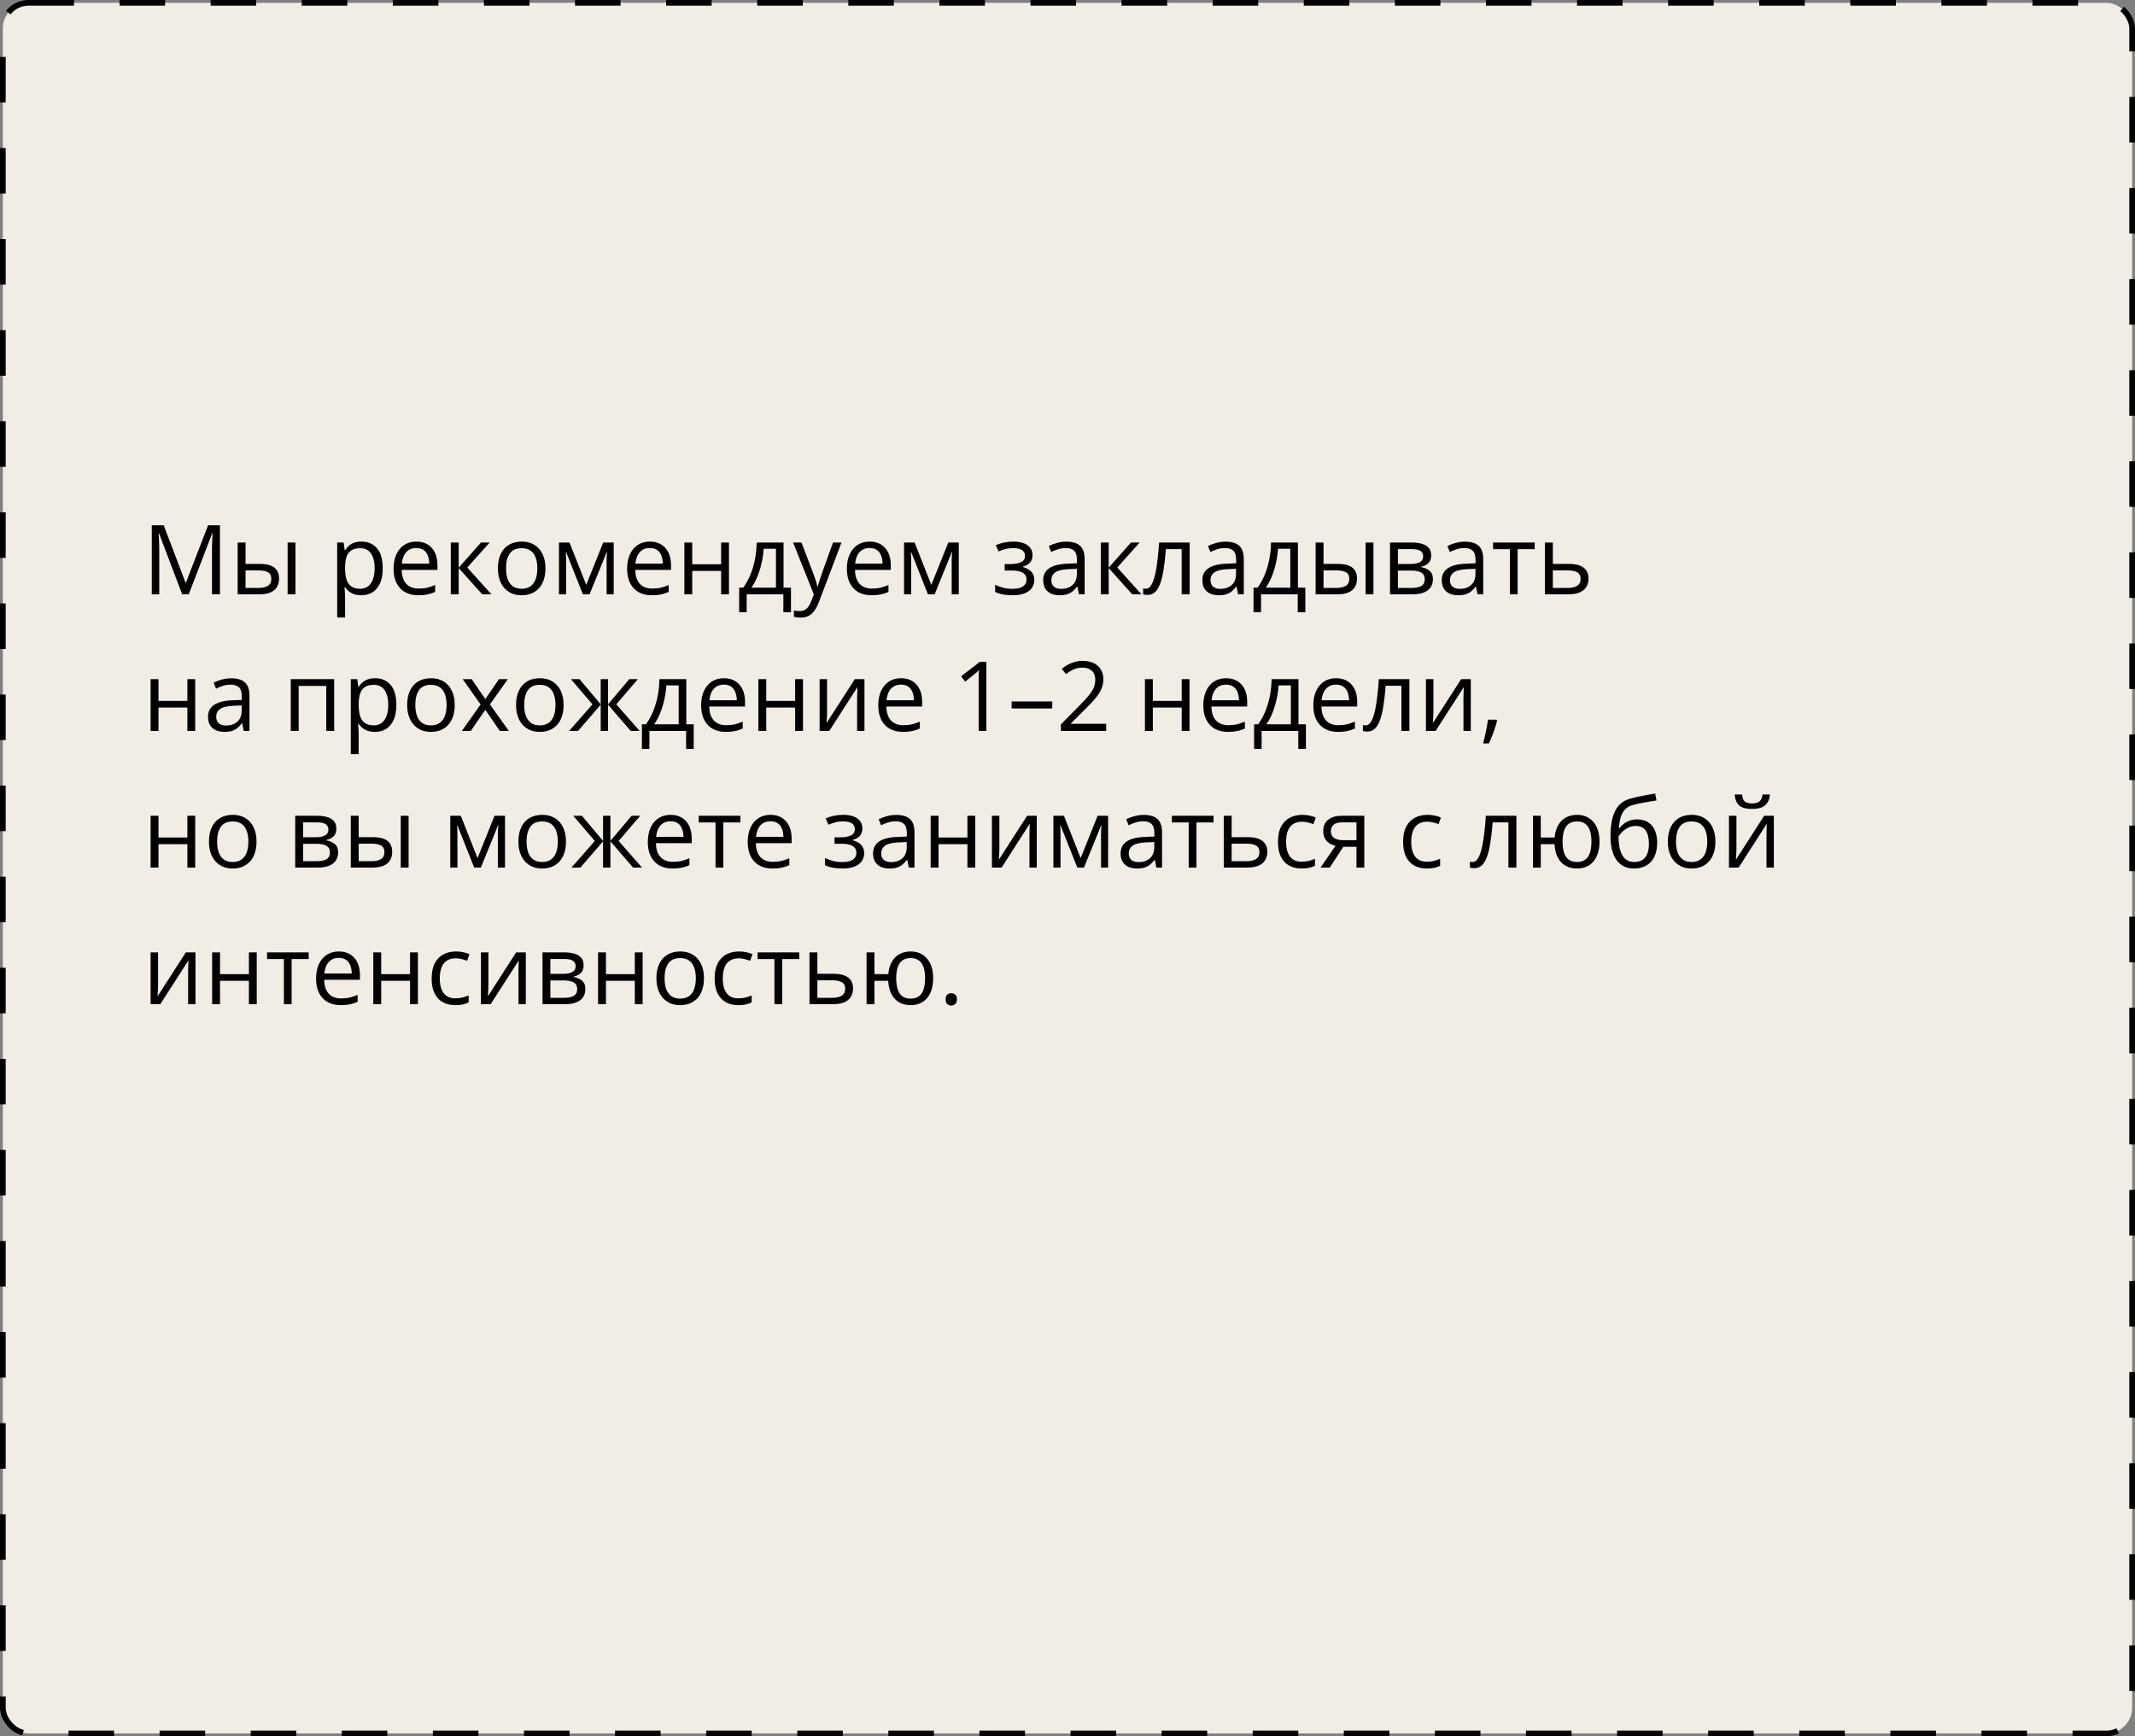
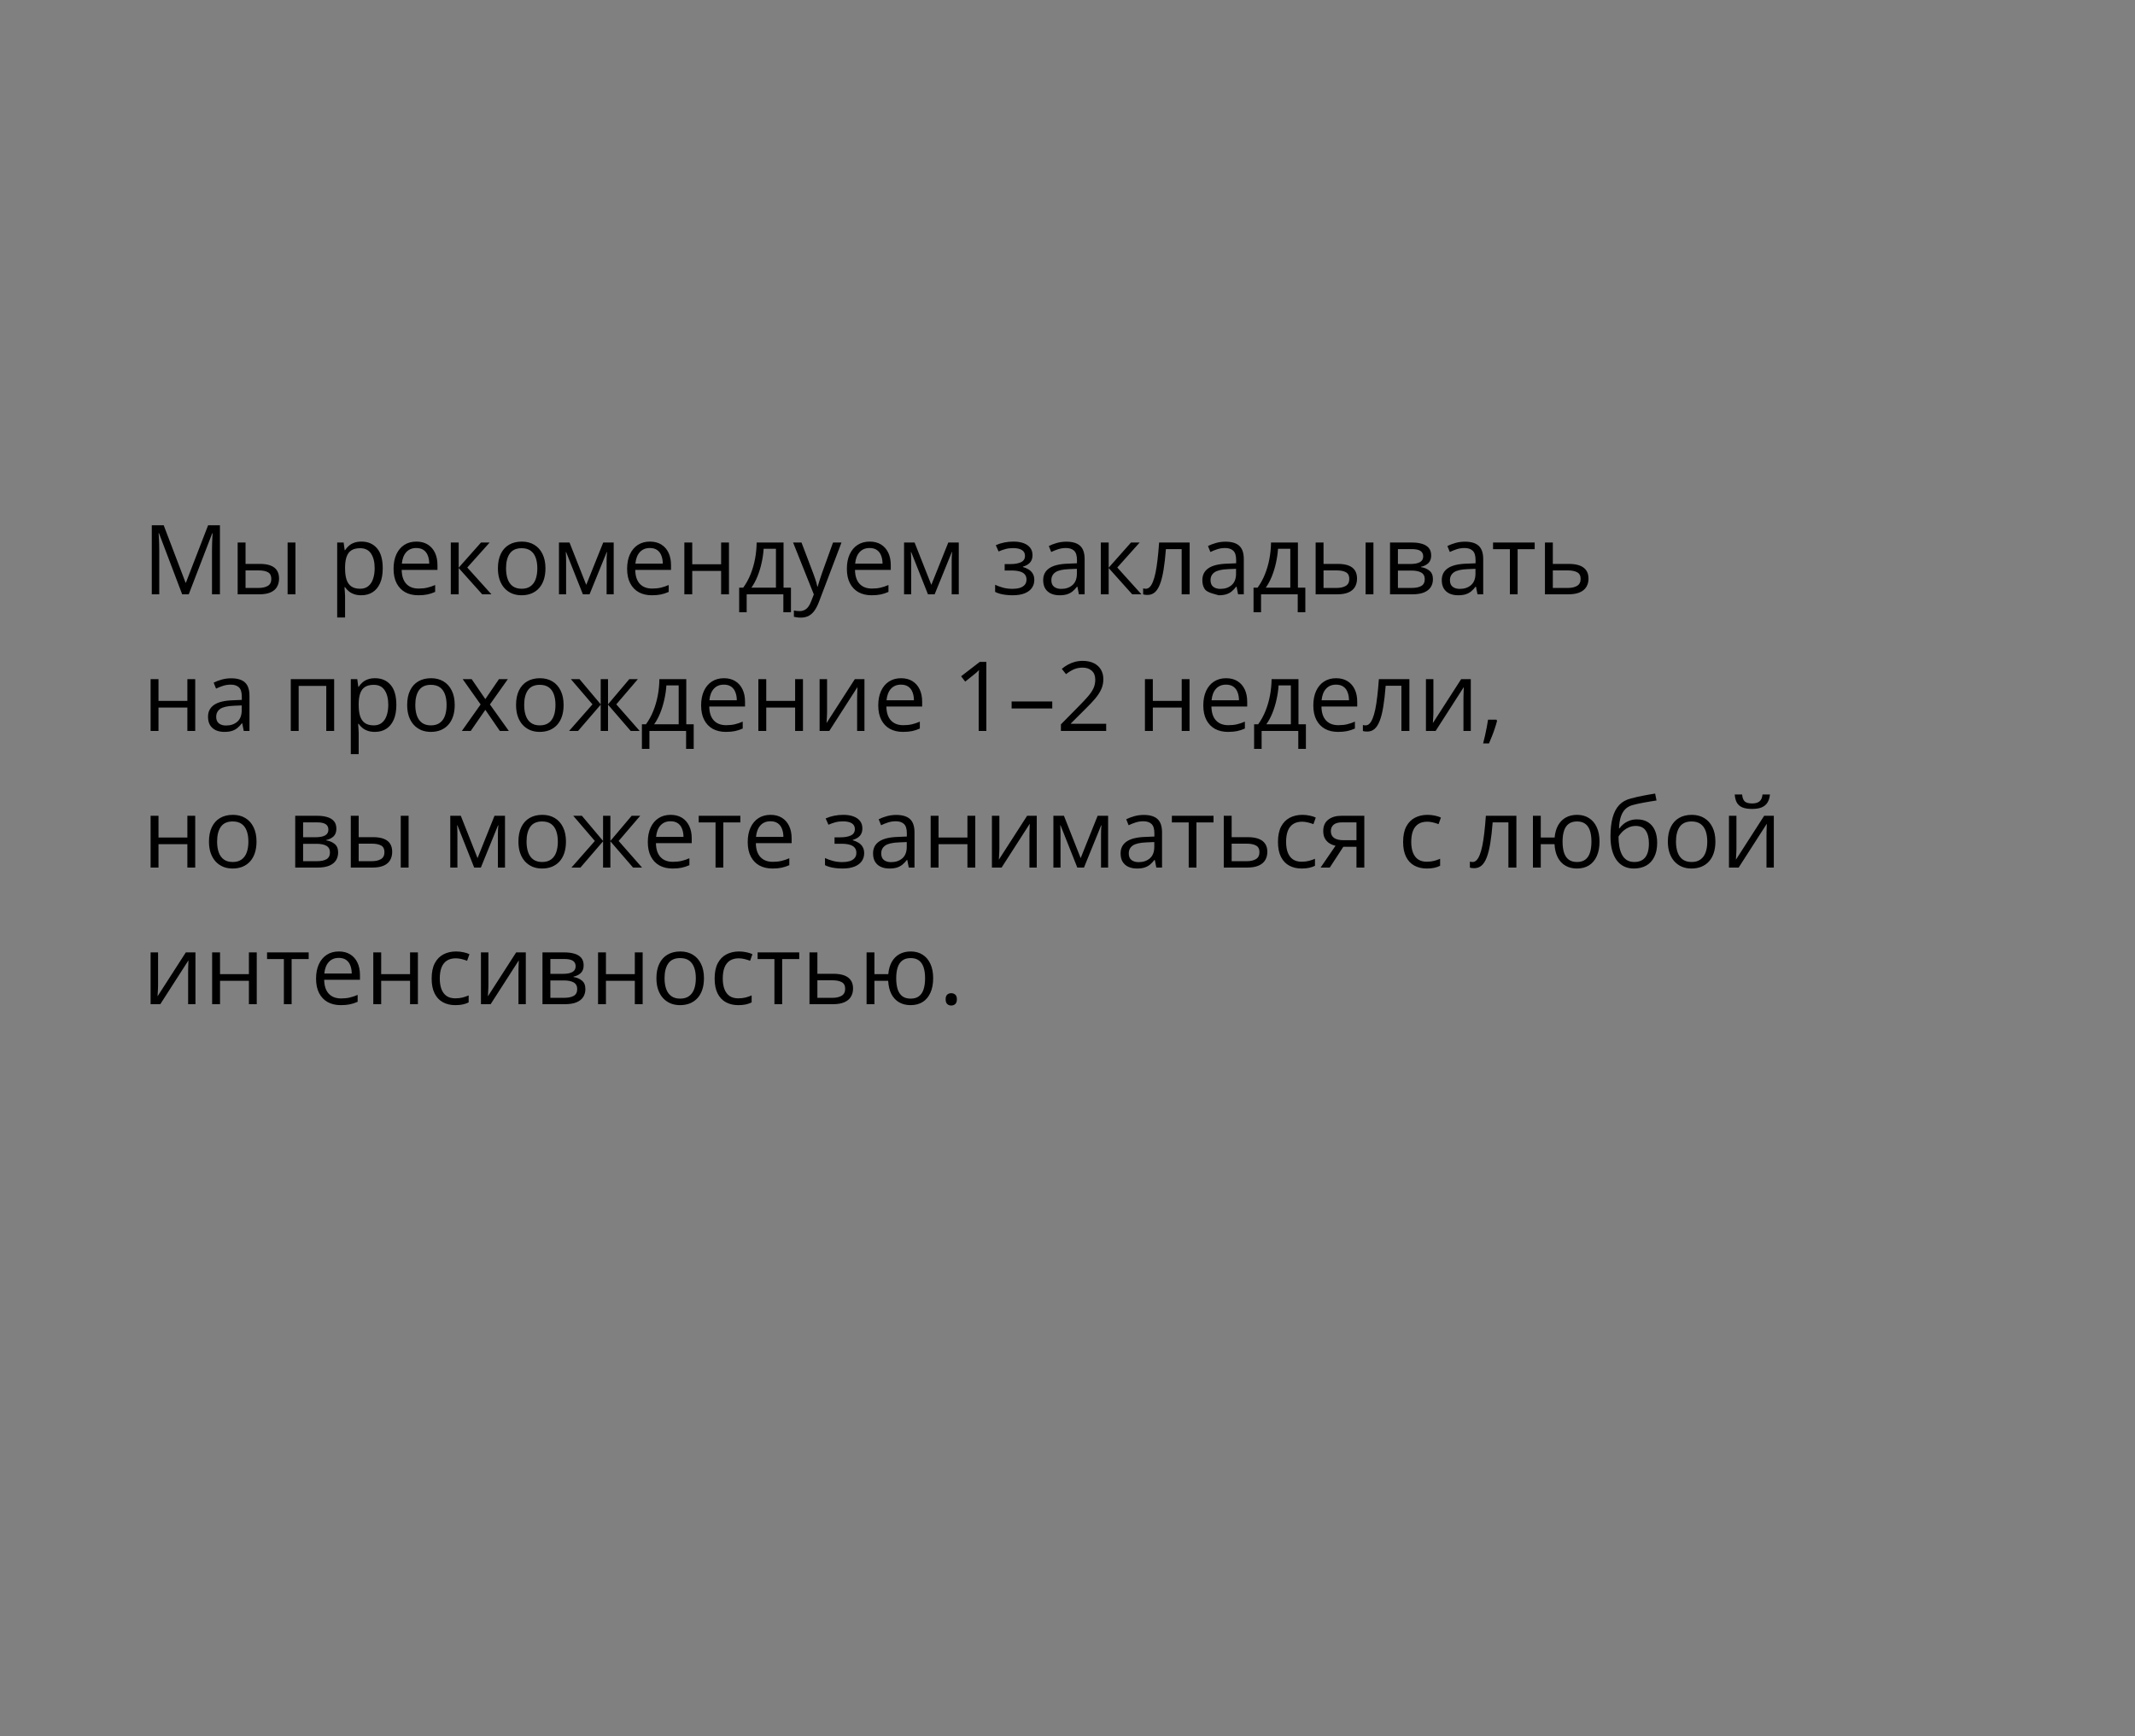
<svg xmlns="http://www.w3.org/2000/svg" width="375" height="305" viewBox="0 0 375 305" fill="none">
  <rect x="0" y="0" width="375" height="305" fill="#808080" stroke="none" />
-   <rect x="0.5" y="0.5" width="374" height="304" rx="4.5" fill="#F2EDE4" stroke="black" stroke-dasharray="8 8" />
-   <path d="M31.998 104.4L27.922 93.659H27.855C27.878 93.886 27.897 94.163 27.914 94.489C27.93 94.816 27.944 95.173 27.955 95.56C27.966 95.942 27.972 96.332 27.972 96.731V104.4H26.66V92.265H28.752L32.595 102.358H32.653L36.555 92.265H38.63V104.4H37.235V96.631C37.235 96.271 37.241 95.912 37.252 95.552C37.263 95.186 37.277 94.843 37.294 94.522C37.31 94.196 37.327 93.914 37.343 93.676H37.277L33.151 104.4H31.998ZM41.743 104.4V95.303H43.129V99.055H45.619C46.394 99.055 47.03 99.151 47.528 99.345C48.032 99.539 48.405 99.827 48.649 100.208C48.892 100.59 49.014 101.063 49.014 101.628C49.014 102.192 48.892 102.682 48.649 103.097C48.411 103.512 48.035 103.833 47.52 104.06C47.011 104.287 46.347 104.4 45.528 104.4H41.743ZM43.129 103.28H45.395C46.081 103.28 46.629 103.158 47.039 102.915C47.448 102.671 47.653 102.264 47.653 101.694C47.653 101.135 47.462 100.748 47.08 100.532C46.698 100.311 46.15 100.2 45.437 100.2H43.129V103.28ZM50.517 104.4V95.303H51.895V104.4H50.517ZM63.499 95.137C64.633 95.137 65.538 95.527 66.213 96.307C66.888 97.087 67.226 98.261 67.226 99.827C67.226 100.861 67.071 101.73 66.761 102.433C66.451 103.136 66.014 103.667 65.45 104.027C64.891 104.387 64.23 104.566 63.466 104.566C62.984 104.566 62.561 104.503 62.196 104.375C61.831 104.248 61.518 104.077 61.258 103.861C60.998 103.645 60.782 103.41 60.61 103.155H60.511C60.527 103.371 60.547 103.631 60.569 103.936C60.596 104.24 60.61 104.506 60.61 104.732V108.468H59.224V95.303H60.361L60.544 96.647H60.61C60.787 96.371 61.003 96.119 61.258 95.892C61.512 95.66 61.822 95.477 62.188 95.344C62.558 95.206 62.995 95.137 63.499 95.137ZM63.258 96.299C62.627 96.299 62.118 96.421 61.731 96.664C61.349 96.908 61.07 97.273 60.893 97.76C60.715 98.241 60.621 98.847 60.61 99.578V99.843C60.61 100.612 60.693 101.263 60.859 101.794C61.031 102.325 61.31 102.729 61.698 103.006C62.091 103.283 62.616 103.421 63.275 103.421C63.839 103.421 64.31 103.269 64.686 102.964C65.062 102.66 65.342 102.237 65.524 101.694C65.713 101.146 65.807 100.518 65.807 99.81C65.807 98.737 65.596 97.884 65.176 97.253C64.761 96.617 64.122 96.299 63.258 96.299ZM73.136 95.137C73.911 95.137 74.575 95.308 75.128 95.651C75.682 95.995 76.105 96.476 76.398 97.096C76.692 97.71 76.838 98.429 76.838 99.254V100.109H70.555C70.571 101.177 70.837 101.99 71.352 102.549C71.866 103.108 72.591 103.388 73.526 103.388C74.102 103.388 74.611 103.335 75.054 103.23C75.496 103.125 75.956 102.97 76.432 102.765V103.977C75.972 104.182 75.516 104.331 75.062 104.425C74.614 104.519 74.082 104.566 73.468 104.566C72.594 104.566 71.83 104.389 71.177 104.035C70.53 103.675 70.026 103.15 69.666 102.458C69.307 101.766 69.127 100.92 69.127 99.918C69.127 98.939 69.29 98.092 69.617 97.378C69.949 96.659 70.414 96.105 71.011 95.718C71.614 95.33 72.323 95.137 73.136 95.137ZM73.12 96.266C72.384 96.266 71.797 96.506 71.36 96.988C70.923 97.469 70.663 98.142 70.58 99.005H75.394C75.388 98.463 75.303 97.987 75.137 97.577C74.976 97.162 74.73 96.841 74.398 96.614C74.066 96.382 73.64 96.266 73.12 96.266ZM84.483 95.303H86.002L82.076 99.694L86.318 104.4H84.699L80.565 99.785V104.4H79.179V95.303H80.565V99.719L84.483 95.303ZM95.806 99.835C95.806 100.582 95.709 101.249 95.515 101.835C95.322 102.422 95.042 102.917 94.677 103.321C94.311 103.725 93.869 104.035 93.349 104.251C92.834 104.461 92.25 104.566 91.597 104.566C90.988 104.566 90.43 104.461 89.92 104.251C89.417 104.035 88.98 103.725 88.609 103.321C88.244 102.917 87.959 102.422 87.754 101.835C87.555 101.249 87.455 100.582 87.455 99.835C87.455 98.839 87.624 97.992 87.961 97.295C88.299 96.592 88.78 96.058 89.406 95.693C90.037 95.322 90.787 95.137 91.655 95.137C92.485 95.137 93.21 95.322 93.83 95.693C94.455 96.064 94.94 96.6 95.283 97.303C95.631 98.001 95.806 98.844 95.806 99.835ZM88.883 99.835C88.883 100.565 88.98 101.199 89.173 101.736C89.367 102.273 89.666 102.688 90.07 102.981C90.474 103.274 90.994 103.421 91.63 103.421C92.261 103.421 92.779 103.274 93.183 102.981C93.592 102.688 93.894 102.273 94.087 101.736C94.281 101.199 94.378 100.565 94.378 99.835C94.378 99.11 94.281 98.485 94.087 97.959C93.894 97.428 93.595 97.018 93.191 96.731C92.787 96.443 92.264 96.299 91.622 96.299C90.676 96.299 89.981 96.612 89.539 97.237C89.101 97.862 88.883 98.728 88.883 99.835ZM107.792 95.303V104.4H106.547V98.474C106.547 98.23 106.552 97.984 106.563 97.735C106.58 97.48 106.599 97.226 106.622 96.971H106.572L103.55 104.4H102.38L99.433 96.971H99.383C99.4 97.226 99.411 97.48 99.416 97.735C99.428 97.984 99.433 98.247 99.433 98.523V104.4H98.18V95.303H100.031L102.969 102.74L105.949 95.303H107.792ZM114.159 95.137C114.933 95.137 115.597 95.308 116.151 95.651C116.704 95.995 117.128 96.476 117.421 97.096C117.714 97.71 117.861 98.429 117.861 99.254V100.109H111.577C111.594 101.177 111.859 101.99 112.374 102.549C112.889 103.108 113.614 103.388 114.549 103.388C115.124 103.388 115.633 103.335 116.076 103.23C116.519 103.125 116.978 102.97 117.454 102.765V103.977C116.995 104.182 116.538 104.331 116.084 104.425C115.636 104.519 115.105 104.566 114.491 104.566C113.616 104.566 112.853 104.389 112.2 104.035C111.552 103.675 111.049 103.15 110.689 102.458C110.329 101.766 110.149 100.92 110.149 99.918C110.149 98.939 110.313 98.092 110.639 97.378C110.971 96.659 111.436 96.105 112.034 95.718C112.637 95.33 113.345 95.137 114.159 95.137ZM114.142 96.266C113.406 96.266 112.819 96.506 112.382 96.988C111.945 97.469 111.685 98.142 111.602 99.005H116.417C116.411 98.463 116.325 97.987 116.159 97.577C115.999 97.162 115.752 96.841 115.42 96.614C115.088 96.382 114.662 96.266 114.142 96.266ZM121.588 95.303V99.121H126.66V95.303H128.038V104.4H126.66V100.292H121.588V104.4H120.202V95.303H121.588ZM137.625 95.303V103.23H138.928V107.546H137.592V104.4H131.15V107.546H129.831V103.23H130.544C131.065 102.511 131.496 101.722 131.839 100.864C132.182 100.007 132.443 99.107 132.62 98.166C132.797 97.22 132.891 96.266 132.902 95.303H137.625ZM136.289 96.398H134.13C134.081 97.206 133.962 98.028 133.773 98.864C133.591 99.699 133.347 100.496 133.043 101.254C132.739 102.007 132.384 102.666 131.98 103.23H136.289V96.398ZM139.302 95.303H140.779L142.788 100.582C142.904 100.892 143.012 101.191 143.112 101.479C143.211 101.761 143.3 102.032 143.377 102.292C143.455 102.552 143.516 102.804 143.56 103.047H143.618C143.696 102.771 143.806 102.408 143.95 101.96C144.094 101.506 144.249 101.044 144.415 100.574L146.316 95.303H147.802L143.842 105.737C143.632 106.296 143.386 106.783 143.104 107.198C142.827 107.613 142.489 107.931 142.091 108.152C141.692 108.379 141.211 108.493 140.646 108.493C140.386 108.493 140.157 108.476 139.958 108.443C139.758 108.415 139.587 108.382 139.443 108.343V107.239C139.565 107.267 139.711 107.292 139.883 107.314C140.06 107.336 140.243 107.347 140.431 107.347C140.774 107.347 141.07 107.281 141.319 107.148C141.573 107.021 141.792 106.833 141.975 106.583C142.157 106.334 142.315 106.038 142.448 105.695L142.946 104.417L139.302 95.303ZM152.757 95.137C153.532 95.137 154.196 95.308 154.75 95.651C155.303 95.995 155.726 96.476 156.02 97.096C156.313 97.71 156.459 98.429 156.459 99.254V100.109H150.176C150.192 101.177 150.458 101.99 150.973 102.549C151.487 103.108 152.212 103.388 153.147 103.388C153.723 103.388 154.232 103.335 154.675 103.23C155.118 103.125 155.577 102.97 156.053 102.765V103.977C155.593 104.182 155.137 104.331 154.683 104.425C154.235 104.519 153.704 104.566 153.089 104.566C152.215 104.566 151.451 104.389 150.798 104.035C150.151 103.675 149.647 103.15 149.288 102.458C148.928 101.766 148.748 100.92 148.748 99.918C148.748 98.939 148.911 98.092 149.238 97.378C149.57 96.659 150.035 96.105 150.632 95.718C151.236 95.33 151.944 95.137 152.757 95.137ZM152.741 96.266C152.005 96.266 151.418 96.506 150.981 96.988C150.544 97.469 150.284 98.142 150.201 99.005H155.015C155.01 98.463 154.924 97.987 154.758 97.577C154.597 97.162 154.351 96.841 154.019 96.614C153.687 96.382 153.261 96.266 152.741 96.266ZM168.404 95.303V104.4H167.159V98.474C167.159 98.23 167.165 97.984 167.176 97.735C167.192 97.48 167.212 97.226 167.234 96.971H167.184L164.163 104.4H162.992L160.045 96.971H159.996C160.012 97.226 160.023 97.48 160.029 97.735C160.04 97.984 160.045 98.247 160.045 98.523V104.4H158.792V95.303H160.643L163.582 102.74L166.562 95.303H168.404ZM178.025 95.137C178.706 95.137 179.295 95.231 179.793 95.419C180.291 95.602 180.676 95.87 180.947 96.224C181.218 96.578 181.354 97.01 181.354 97.519C181.354 98.067 181.204 98.504 180.905 98.831C180.606 99.157 180.194 99.392 179.668 99.536V99.603C180.039 99.702 180.374 99.846 180.673 100.034C180.977 100.217 181.218 100.46 181.395 100.765C181.578 101.063 181.669 101.437 181.669 101.885C181.669 102.394 181.531 102.854 181.254 103.263C180.977 103.667 180.557 103.985 179.992 104.218C179.428 104.45 178.714 104.566 177.851 104.566C177.424 104.566 177.021 104.542 176.639 104.492C176.257 104.447 175.911 104.381 175.601 104.292C175.291 104.204 175.02 104.099 174.788 103.977V102.724C175.175 102.912 175.629 103.078 176.149 103.222C176.669 103.366 177.231 103.438 177.834 103.438C178.299 103.438 178.717 103.385 179.087 103.28C179.458 103.169 179.751 102.995 179.967 102.757C180.189 102.513 180.299 102.195 180.299 101.802C180.299 101.443 180.202 101.146 180.009 100.914C179.815 100.676 179.525 100.502 179.137 100.391C178.755 100.275 178.271 100.217 177.685 100.217H176.464V99.088H177.469C178.249 99.088 178.872 98.977 179.336 98.756C179.801 98.534 180.034 98.161 180.034 97.635C180.034 97.181 179.854 96.844 179.494 96.623C179.134 96.396 178.62 96.282 177.95 96.282C177.452 96.282 177.012 96.335 176.63 96.44C176.249 96.54 175.836 96.683 175.394 96.872L174.904 95.768C175.38 95.557 175.878 95.4 176.398 95.294C176.918 95.189 177.46 95.137 178.025 95.137ZM187.305 95.153C188.39 95.153 189.195 95.397 189.721 95.884C190.246 96.371 190.509 97.148 190.509 98.216V104.4H189.505L189.239 103.056H189.173C188.918 103.388 188.653 103.667 188.376 103.894C188.099 104.115 187.778 104.284 187.413 104.4C187.053 104.511 186.611 104.566 186.085 104.566C185.532 104.566 185.039 104.47 184.607 104.276C184.181 104.082 183.844 103.789 183.595 103.396C183.351 103.003 183.229 102.505 183.229 101.902C183.229 100.994 183.589 100.297 184.309 99.81C185.028 99.323 186.124 99.058 187.596 99.013L189.165 98.947V98.391C189.165 97.605 188.996 97.054 188.658 96.739C188.321 96.423 187.845 96.266 187.23 96.266C186.755 96.266 186.301 96.335 185.869 96.473C185.438 96.612 185.028 96.775 184.641 96.963L184.217 95.917C184.627 95.707 185.097 95.527 185.628 95.377C186.16 95.228 186.719 95.153 187.305 95.153ZM189.148 99.918L187.762 99.976C186.627 100.02 185.828 100.206 185.363 100.532C184.898 100.859 184.666 101.321 184.666 101.918C184.666 102.439 184.823 102.823 185.139 103.072C185.454 103.321 185.872 103.446 186.392 103.446C187.2 103.446 187.861 103.222 188.376 102.773C188.891 102.325 189.148 101.653 189.148 100.756V99.918ZM198.652 95.303H200.171L196.245 99.694L200.487 104.4H198.868L194.734 99.785V104.4H193.348V95.303H194.734V99.719L198.652 95.303ZM208.954 104.4H207.551V96.457H204.787C204.676 97.89 204.535 99.118 204.363 100.142C204.197 101.16 203.987 101.993 203.732 102.641C203.483 103.283 203.179 103.756 202.819 104.06C202.465 104.359 202.042 104.508 201.549 104.508C201.4 104.508 201.259 104.5 201.126 104.483C200.993 104.467 200.88 104.439 200.786 104.4V103.354C200.858 103.377 200.932 103.393 201.01 103.404C201.093 103.415 201.179 103.421 201.267 103.421C201.516 103.421 201.743 103.319 201.948 103.114C202.158 102.903 202.346 102.588 202.512 102.167C202.684 101.747 202.836 101.216 202.969 100.574C203.102 99.926 203.218 99.165 203.317 98.291C203.423 97.411 203.514 96.415 203.591 95.303H208.954V104.4ZM215.262 95.153C216.347 95.153 217.152 95.397 217.678 95.884C218.203 96.371 218.466 97.148 218.466 98.216V104.4H217.462L217.196 103.056H217.13C216.875 103.388 216.61 103.667 216.333 103.894C216.056 104.115 215.735 104.284 215.37 104.4C215.01 104.511 214.568 104.566 214.042 104.566C213.489 104.566 212.996 104.47 212.564 104.276C212.138 104.082 211.801 103.789 211.552 103.396C211.308 103.003 211.187 102.505 211.187 101.902C211.187 100.994 211.546 100.297 212.266 99.81C212.985 99.323 214.081 99.058 215.553 99.013L217.122 98.947V98.391C217.122 97.605 216.953 97.054 216.615 96.739C216.278 96.423 215.802 96.266 215.188 96.266C214.712 96.266 214.258 96.335 213.826 96.473C213.395 96.612 212.985 96.775 212.598 96.963L212.174 95.917C212.584 95.707 213.054 95.527 213.585 95.377C214.117 95.228 214.676 95.153 215.262 95.153ZM217.105 99.918L215.719 99.976C214.584 100.02 213.785 100.206 213.32 100.532C212.855 100.859 212.623 101.321 212.623 101.918C212.623 102.439 212.78 102.823 213.096 103.072C213.411 103.321 213.829 103.446 214.349 103.446C215.157 103.446 215.818 103.222 216.333 102.773C216.848 102.325 217.105 101.653 217.105 100.756V99.918ZM227.971 95.303V103.23H229.274V107.546H227.938V104.4H221.496V107.546H220.176V103.23H220.89C221.41 102.511 221.842 101.722 222.185 100.864C222.528 100.007 222.788 99.107 222.965 98.166C223.142 97.22 223.236 96.266 223.248 95.303H227.971ZM226.634 96.398H224.476C224.426 97.206 224.307 98.028 224.119 98.864C223.937 99.699 223.693 100.496 223.389 101.254C223.084 102.007 222.73 102.666 222.326 103.23H226.634V96.398ZM231.083 104.4V95.303H232.47V99.055H234.96C235.735 99.055 236.371 99.151 236.869 99.345C237.373 99.539 237.746 99.827 237.99 100.208C238.233 100.59 238.355 101.063 238.355 101.628C238.355 102.192 238.233 102.682 237.99 103.097C237.752 103.512 237.375 103.833 236.861 104.06C236.352 104.287 235.688 104.4 234.869 104.4H231.083ZM232.47 103.28H234.736C235.422 103.28 235.97 103.158 236.379 102.915C236.789 102.671 236.994 102.264 236.994 101.694C236.994 101.135 236.803 100.748 236.421 100.532C236.039 100.311 235.491 100.2 234.777 100.2H232.47V103.28ZM239.857 104.4V95.303H241.235V104.4H239.857ZM251.379 97.585C251.379 98.155 251.213 98.601 250.881 98.922C250.549 99.237 250.12 99.45 249.594 99.561V99.627C250.164 99.705 250.654 99.91 251.063 100.242C251.479 100.568 251.686 101.069 251.686 101.744C251.686 102.264 251.562 102.724 251.312 103.122C251.063 103.521 250.673 103.833 250.142 104.06C249.611 104.287 248.919 104.4 248.067 104.4H244.149V95.303H248.034C248.687 95.303 249.262 95.377 249.76 95.527C250.264 95.671 250.66 95.909 250.947 96.241C251.235 96.573 251.379 97.021 251.379 97.585ZM250.25 101.744C250.25 101.207 250.045 100.82 249.636 100.582C249.232 100.344 248.642 100.225 247.868 100.225H245.535V103.28H247.901C248.665 103.28 249.246 103.164 249.644 102.931C250.048 102.693 250.25 102.298 250.25 101.744ZM249.976 97.743C249.976 97.311 249.818 96.991 249.503 96.78C249.188 96.564 248.67 96.457 247.951 96.457H245.535V99.071H247.71C248.457 99.071 249.021 98.963 249.403 98.748C249.785 98.532 249.976 98.197 249.976 97.743ZM257.314 95.153C258.399 95.153 259.204 95.397 259.729 95.884C260.255 96.371 260.518 97.148 260.518 98.216V104.4H259.514L259.248 103.056H259.182C258.927 103.388 258.661 103.667 258.385 103.894C258.108 104.115 257.787 104.284 257.422 104.4C257.062 104.511 256.619 104.566 256.094 104.566C255.54 104.566 255.048 104.47 254.616 104.276C254.19 104.082 253.853 103.789 253.604 103.396C253.36 103.003 253.238 102.505 253.238 101.902C253.238 100.994 253.598 100.297 254.317 99.81C255.037 99.323 256.132 99.058 257.604 99.013L259.173 98.947V98.391C259.173 97.605 259.005 97.054 258.667 96.739C258.329 96.423 257.854 96.266 257.239 96.266C256.763 96.266 256.31 96.335 255.878 96.473C255.446 96.612 255.037 96.775 254.649 96.963L254.226 95.917C254.636 95.707 255.106 95.527 255.637 95.377C256.168 95.228 256.727 95.153 257.314 95.153ZM259.157 99.918L257.771 99.976C256.636 100.02 255.836 100.206 255.372 100.532C254.907 100.859 254.674 101.321 254.674 101.918C254.674 102.439 254.832 102.823 255.147 103.072C255.463 103.321 255.881 103.446 256.401 103.446C257.209 103.446 257.87 103.222 258.385 102.773C258.899 102.325 259.157 101.653 259.157 100.756V99.918ZM269.558 96.473H266.561V104.4H265.2V96.473H262.245V95.303H269.558V96.473ZM272.745 99.055H275.534C276.309 99.055 276.954 99.151 277.468 99.345C277.983 99.539 278.368 99.827 278.622 100.208C278.882 100.59 279.012 101.063 279.012 101.628C279.012 102.192 278.885 102.682 278.63 103.097C278.381 103.512 277.994 103.833 277.468 104.06C276.948 104.287 276.276 104.4 275.451 104.4H271.359V95.303H272.745V99.055ZM277.626 101.694C277.626 101.135 277.427 100.748 277.028 100.532C276.635 100.311 276.085 100.2 275.376 100.2H272.745V103.28H275.385C276.049 103.28 276.588 103.158 277.003 102.915C277.418 102.666 277.626 102.259 277.626 101.694ZM27.839 119.303V123.121H32.911V119.303H34.289V128.4H32.911V124.292H27.839V128.4H26.453V119.303H27.839ZM40.614 119.153C41.698 119.153 42.504 119.397 43.029 119.884C43.555 120.371 43.818 121.148 43.818 122.216V128.4H42.813L42.548 127.056H42.481C42.227 127.388 41.961 127.667 41.685 127.894C41.408 128.115 41.087 128.284 40.722 128.4C40.362 128.511 39.919 128.566 39.394 128.566C38.84 128.566 38.348 128.47 37.916 128.276C37.49 128.082 37.152 127.789 36.903 127.396C36.66 127.003 36.538 126.505 36.538 125.902C36.538 124.994 36.898 124.297 37.617 123.81C38.337 123.323 39.432 123.057 40.904 123.013L42.473 122.947V122.391C42.473 121.605 42.304 121.054 41.967 120.739C41.629 120.423 41.153 120.266 40.539 120.266C40.063 120.266 39.609 120.335 39.178 120.473C38.746 120.611 38.337 120.775 37.949 120.963L37.526 119.917C37.935 119.707 38.406 119.527 38.937 119.377C39.468 119.228 40.027 119.153 40.614 119.153ZM42.456 123.918L41.07 123.976C39.936 124.02 39.136 124.206 38.671 124.532C38.206 124.859 37.974 125.321 37.974 125.918C37.974 126.439 38.132 126.823 38.447 127.072C38.763 127.321 39.181 127.446 39.701 127.446C40.509 127.446 41.17 127.222 41.685 126.773C42.199 126.325 42.456 125.653 42.456 124.756V123.918ZM58.693 119.303V128.4H57.307V120.49H52.459V128.4H51.073V119.303H58.693ZM65.89 119.137C67.024 119.137 67.929 119.527 68.604 120.307C69.279 121.087 69.617 122.261 69.617 123.827C69.617 124.861 69.462 125.73 69.152 126.433C68.842 127.136 68.405 127.667 67.84 128.027C67.281 128.387 66.62 128.566 65.856 128.566C65.375 128.566 64.952 128.503 64.586 128.375C64.221 128.248 63.908 128.077 63.648 127.861C63.388 127.645 63.172 127.41 63.001 127.155H62.901C62.918 127.371 62.937 127.631 62.959 127.936C62.987 128.24 63.001 128.506 63.001 128.732V132.468H61.615V119.303H62.752L62.935 120.647H63.001C63.178 120.371 63.394 120.119 63.648 119.892C63.903 119.66 64.213 119.477 64.578 119.344C64.949 119.206 65.386 119.137 65.89 119.137ZM65.649 120.299C65.018 120.299 64.509 120.421 64.122 120.664C63.74 120.908 63.46 121.273 63.283 121.76C63.106 122.241 63.012 122.847 63.001 123.578V123.843C63.001 124.612 63.084 125.263 63.25 125.794C63.422 126.325 63.701 126.729 64.088 127.006C64.481 127.283 65.007 127.421 65.665 127.421C66.23 127.421 66.7 127.269 67.077 126.964C67.453 126.66 67.732 126.237 67.915 125.694C68.103 125.146 68.197 124.518 68.197 123.81C68.197 122.736 67.987 121.884 67.566 121.253C67.151 120.617 66.512 120.299 65.649 120.299ZM79.868 123.835C79.868 124.582 79.771 125.249 79.578 125.835C79.384 126.422 79.105 126.917 78.739 127.321C78.374 127.725 77.931 128.035 77.411 128.251C76.897 128.461 76.313 128.566 75.66 128.566C75.051 128.566 74.492 128.461 73.983 128.251C73.479 128.035 73.042 127.725 72.671 127.321C72.306 126.917 72.021 126.422 71.816 125.835C71.617 125.249 71.518 124.582 71.518 123.835C71.518 122.839 71.686 121.992 72.024 121.295C72.362 120.592 72.843 120.058 73.468 119.693C74.099 119.322 74.849 119.137 75.718 119.137C76.548 119.137 77.273 119.322 77.893 119.693C78.518 120.064 79.002 120.6 79.345 121.303C79.694 122 79.868 122.844 79.868 123.835ZM72.945 123.835C72.945 124.565 73.042 125.199 73.236 125.736C73.43 126.273 73.728 126.688 74.132 126.981C74.536 127.274 75.056 127.421 75.693 127.421C76.324 127.421 76.841 127.274 77.245 126.981C77.655 126.688 77.956 126.273 78.15 125.736C78.344 125.199 78.44 124.565 78.44 123.835C78.44 123.11 78.344 122.485 78.15 121.959C77.956 121.428 77.657 121.018 77.253 120.73C76.849 120.443 76.326 120.299 75.685 120.299C74.738 120.299 74.044 120.611 73.601 121.237C73.164 121.862 72.945 122.728 72.945 123.835ZM84.417 123.744L81.271 119.303H82.848L85.247 122.806L87.638 119.303H89.198L86.052 123.744L89.373 128.4H87.795L85.247 124.69L82.682 128.4H81.122L84.417 123.744ZM98.993 123.835C98.993 124.582 98.896 125.249 98.703 125.835C98.509 126.422 98.23 126.917 97.864 127.321C97.499 127.725 97.056 128.035 96.536 128.251C96.022 128.461 95.438 128.566 94.785 128.566C94.176 128.566 93.617 128.461 93.108 128.251C92.604 128.035 92.167 127.725 91.796 127.321C91.431 126.917 91.146 126.422 90.941 125.835C90.742 125.249 90.643 124.582 90.643 123.835C90.643 122.839 90.811 121.992 91.149 121.295C91.487 120.592 91.968 120.058 92.593 119.693C93.224 119.322 93.974 119.137 94.843 119.137C95.673 119.137 96.398 119.322 97.018 119.693C97.643 120.064 98.127 120.6 98.47 121.303C98.819 122 98.993 122.844 98.993 123.835ZM92.07 123.835C92.07 124.565 92.167 125.199 92.361 125.736C92.555 126.273 92.853 126.688 93.257 126.981C93.661 127.274 94.181 127.421 94.818 127.421C95.449 127.421 95.966 127.274 96.37 126.981C96.78 126.688 97.081 126.273 97.275 125.736C97.469 125.199 97.565 124.565 97.565 123.835C97.565 123.11 97.469 122.485 97.275 121.959C97.081 121.428 96.782 121.018 96.378 120.73C95.974 120.443 95.451 120.299 94.81 120.299C93.863 120.299 93.169 120.611 92.726 121.237C92.289 121.862 92.07 122.728 92.07 123.835ZM112.034 119.303L108.249 123.727L112.357 128.4H110.78L106.796 123.785V128.4H105.509V123.785L101.533 128.4H99.956L104.065 123.727L100.271 119.303H101.791L105.509 123.719V119.303H106.796V123.719L110.531 119.303H112.034ZM120.542 119.303V127.23H121.845V131.546H120.509V128.4H114.067V131.546H112.748V127.23H113.461C113.982 126.511 114.413 125.722 114.756 124.864C115.099 124.007 115.36 123.107 115.537 122.167C115.714 121.22 115.808 120.266 115.819 119.303H120.542ZM119.206 120.398H117.047C116.998 121.206 116.879 122.028 116.69 122.864C116.508 123.699 116.264 124.496 115.96 125.254C115.656 126.007 115.301 126.666 114.897 127.23H119.206V120.398ZM127.158 119.137C127.932 119.137 128.597 119.308 129.15 119.651C129.703 119.994 130.127 120.476 130.42 121.096C130.713 121.71 130.86 122.429 130.86 123.254V124.109H124.576C124.593 125.177 124.858 125.99 125.373 126.549C125.888 127.108 126.613 127.388 127.548 127.388C128.123 127.388 128.632 127.335 129.075 127.23C129.518 127.125 129.977 126.97 130.453 126.765V127.977C129.994 128.182 129.537 128.331 129.083 128.425C128.635 128.519 128.104 128.566 127.49 128.566C126.615 128.566 125.852 128.389 125.199 128.035C124.551 127.675 124.048 127.15 123.688 126.458C123.328 125.766 123.148 124.92 123.148 123.918C123.148 122.938 123.312 122.092 123.638 121.378C123.97 120.659 124.435 120.105 125.033 119.718C125.636 119.33 126.344 119.137 127.158 119.137ZM127.141 120.266C126.405 120.266 125.819 120.506 125.381 120.988C124.944 121.469 124.684 122.142 124.601 123.005H129.416C129.41 122.463 129.324 121.987 129.158 121.577C128.998 121.162 128.751 120.841 128.419 120.614C128.087 120.382 127.661 120.266 127.141 120.266ZM134.587 119.303V123.121H139.659V119.303H141.037V128.4H139.659V124.292H134.587V128.4H133.201V119.303H134.587ZM145.27 119.303V125.022C145.27 125.133 145.267 125.277 145.262 125.454C145.256 125.625 145.248 125.811 145.237 126.01C145.226 126.203 145.215 126.392 145.204 126.574C145.198 126.751 145.19 126.898 145.179 127.014L150.143 119.303H151.836V128.4H150.549V122.822C150.549 122.645 150.552 122.418 150.558 122.142C150.563 121.865 150.571 121.594 150.583 121.328C150.594 121.057 150.602 120.847 150.607 120.697L145.66 128.4H143.958V119.303H145.27ZM158.269 119.137C159.044 119.137 159.708 119.308 160.261 119.651C160.815 119.994 161.238 120.476 161.531 121.096C161.825 121.71 161.971 122.429 161.971 123.254V124.109H155.688C155.704 125.177 155.97 125.99 156.484 126.549C156.999 127.108 157.724 127.388 158.659 127.388C159.235 127.388 159.744 127.335 160.187 127.23C160.629 127.125 161.089 126.97 161.564 126.765V127.977C161.105 128.182 160.649 128.331 160.195 128.425C159.747 128.519 159.215 128.566 158.601 128.566C157.727 128.566 156.963 128.389 156.31 128.035C155.663 127.675 155.159 127.15 154.799 126.458C154.44 125.766 154.26 124.92 154.26 123.918C154.26 122.938 154.423 122.092 154.75 121.378C155.082 120.659 155.546 120.105 156.144 119.718C156.747 119.33 157.456 119.137 158.269 119.137ZM158.252 120.266C157.516 120.266 156.93 120.506 156.493 120.988C156.056 121.469 155.795 122.142 155.712 123.005H160.527C160.521 122.463 160.436 121.987 160.27 121.577C160.109 121.162 159.863 120.841 159.531 120.614C159.199 120.382 158.773 120.266 158.252 120.266ZM173.244 128.4H171.899V119.801C171.899 119.474 171.899 119.195 171.899 118.962C171.904 118.724 171.91 118.509 171.916 118.315C171.927 118.116 171.94 117.914 171.957 117.709C171.785 117.886 171.625 118.038 171.476 118.166C171.326 118.287 171.141 118.439 170.919 118.622L169.533 119.734L168.811 118.796L172.098 116.265H173.244V128.4ZM177.685 124.449V123.221H184.823V124.449H177.685ZM194.294 128.4H186.342V127.247L189.588 123.951C190.191 123.342 190.697 122.8 191.107 122.324C191.522 121.848 191.837 121.381 192.053 120.921C192.269 120.457 192.377 119.947 192.377 119.394C192.377 118.708 192.172 118.185 191.763 117.825C191.359 117.46 190.825 117.277 190.161 117.277C189.58 117.277 189.065 117.377 188.617 117.576C188.168 117.775 187.709 118.058 187.239 118.423L186.5 117.493C186.821 117.222 187.17 116.981 187.546 116.771C187.928 116.561 188.334 116.395 188.766 116.273C189.203 116.151 189.668 116.09 190.161 116.09C190.908 116.09 191.552 116.22 192.095 116.48C192.637 116.741 193.055 117.111 193.348 117.593C193.647 118.074 193.796 118.647 193.796 119.311C193.796 119.953 193.669 120.551 193.415 121.104C193.16 121.652 192.803 122.197 192.344 122.739C191.884 123.276 191.348 123.846 190.733 124.449L188.094 127.081V127.139H194.294V128.4ZM202.487 119.303V123.121H207.559V119.303H208.937V128.4H207.559V124.292H202.487V128.4H201.101V119.303H202.487ZM215.362 119.137C216.137 119.137 216.801 119.308 217.354 119.651C217.907 119.994 218.331 120.476 218.624 121.096C218.917 121.71 219.064 122.429 219.064 123.254V124.109H212.78C212.797 125.177 213.062 125.99 213.577 126.549C214.092 127.108 214.817 127.388 215.752 127.388C216.327 127.388 216.837 127.335 217.279 127.23C217.722 127.125 218.181 126.97 218.657 126.765V127.977C218.198 128.182 217.741 128.331 217.288 128.425C216.839 128.519 216.308 128.566 215.694 128.566C214.819 128.566 214.056 128.389 213.403 128.035C212.755 127.675 212.252 127.15 211.892 126.458C211.532 125.766 211.353 124.92 211.353 123.918C211.353 122.938 211.516 122.092 211.842 121.378C212.174 120.659 212.639 120.105 213.237 119.718C213.84 119.33 214.548 119.137 215.362 119.137ZM215.345 120.266C214.609 120.266 214.023 120.506 213.585 120.988C213.148 121.469 212.888 122.142 212.805 123.005H217.62C217.614 122.463 217.528 121.987 217.362 121.577C217.202 121.162 216.956 120.841 216.624 120.614C216.292 120.382 215.865 120.266 215.345 120.266ZM228.07 119.303V127.23H229.374V131.546H228.037V128.4H221.596V131.546H220.276V127.23H220.99C221.51 126.511 221.942 125.722 222.285 124.864C222.628 124.007 222.888 123.107 223.065 122.167C223.242 121.22 223.336 120.266 223.347 119.303H228.07ZM226.734 120.398H224.576C224.526 121.206 224.407 122.028 224.219 122.864C224.036 123.699 223.793 124.496 223.488 125.254C223.184 126.007 222.83 126.666 222.426 127.23H226.734V120.398ZM234.686 119.137C235.461 119.137 236.125 119.308 236.678 119.651C237.232 119.994 237.655 120.476 237.948 121.096C238.242 121.71 238.388 122.429 238.388 123.254V124.109H232.104C232.121 125.177 232.387 125.99 232.901 126.549C233.416 127.108 234.141 127.388 235.076 127.388C235.652 127.388 236.161 127.335 236.604 127.23C237.046 127.125 237.506 126.97 237.981 126.765V127.977C237.522 128.182 237.066 128.331 236.612 128.425C236.164 128.519 235.632 128.566 235.018 128.566C234.144 128.566 233.38 128.389 232.727 128.035C232.08 127.675 231.576 127.15 231.216 126.458C230.857 125.766 230.677 124.92 230.677 123.918C230.677 122.938 230.84 122.092 231.167 121.378C231.499 120.659 231.963 120.105 232.561 119.718C233.164 119.33 233.873 119.137 234.686 119.137ZM234.669 120.266C233.933 120.266 233.347 120.506 232.91 120.988C232.472 121.469 232.212 122.142 232.129 123.005H236.944C236.938 122.463 236.853 121.987 236.687 121.577C236.526 121.162 236.28 120.841 235.948 120.614C235.616 120.382 235.19 120.266 234.669 120.266ZM247.552 128.4H246.149V120.457H243.385C243.275 121.89 243.133 123.118 242.962 124.142C242.796 125.16 242.586 125.993 242.331 126.641C242.082 127.283 241.778 127.756 241.418 128.06C241.064 128.359 240.64 128.508 240.148 128.508C239.999 128.508 239.857 128.5 239.725 128.483C239.592 128.467 239.478 128.439 239.384 128.4V127.354C239.456 127.377 239.531 127.393 239.608 127.404C239.691 127.415 239.777 127.421 239.866 127.421C240.115 127.421 240.342 127.319 240.546 127.114C240.757 126.903 240.945 126.588 241.111 126.167C241.282 125.747 241.435 125.216 241.567 124.574C241.7 123.926 241.816 123.165 241.916 122.291C242.021 121.411 242.112 120.415 242.19 119.303H247.552V128.4ZM251.769 119.303V125.022C251.769 125.133 251.766 125.277 251.761 125.454C251.755 125.625 251.747 125.811 251.736 126.01C251.725 126.203 251.714 126.392 251.703 126.574C251.697 126.751 251.689 126.898 251.678 127.014L256.642 119.303H258.335V128.4H257.048V122.822C257.048 122.645 257.051 122.418 257.057 122.142C257.062 121.865 257.07 121.594 257.082 121.328C257.093 121.057 257.101 120.847 257.106 120.697L252.159 128.4H250.458V119.303H251.769ZM262.842 126.425L262.95 126.616C262.851 127.02 262.723 127.451 262.568 127.911C262.419 128.37 262.253 128.829 262.07 129.289C261.893 129.753 261.713 130.188 261.531 130.592H260.501C260.618 130.149 260.731 129.681 260.842 129.189C260.952 128.702 261.052 128.221 261.141 127.745C261.235 127.263 261.309 126.823 261.365 126.425H262.842ZM27.839 143.303V147.121H32.911V143.303H34.289V152.4H32.911V148.292H27.839V152.4H26.453V143.303H27.839ZM45.055 147.835C45.055 148.582 44.958 149.249 44.764 149.835C44.571 150.422 44.291 150.917 43.926 151.321C43.56 151.725 43.118 152.035 42.598 152.251C42.083 152.461 41.499 152.566 40.846 152.566C40.237 152.566 39.678 152.461 39.169 152.251C38.666 152.035 38.229 151.725 37.858 151.321C37.493 150.917 37.208 150.422 37.003 149.835C36.804 149.249 36.704 148.582 36.704 147.835C36.704 146.839 36.873 145.992 37.21 145.295C37.548 144.592 38.029 144.058 38.655 143.693C39.286 143.322 40.035 143.137 40.904 143.137C41.734 143.137 42.459 143.322 43.079 143.693C43.704 144.064 44.189 144.6 44.532 145.303C44.88 146 45.055 146.844 45.055 147.835ZM38.132 147.835C38.132 148.565 38.229 149.199 38.422 149.736C38.616 150.273 38.915 150.688 39.319 150.981C39.723 151.274 40.243 151.421 40.879 151.421C41.51 151.421 42.028 151.274 42.432 150.981C42.841 150.688 43.143 150.273 43.336 149.736C43.53 149.199 43.627 148.565 43.627 147.835C43.627 147.11 43.53 146.485 43.336 145.959C43.143 145.428 42.844 145.018 42.44 144.73C42.036 144.443 41.513 144.299 40.871 144.299C39.925 144.299 39.23 144.611 38.788 145.237C38.35 145.862 38.132 146.728 38.132 147.835ZM59.083 145.585C59.083 146.155 58.917 146.601 58.585 146.922C58.253 147.237 57.824 147.45 57.298 147.561V147.627C57.868 147.705 58.358 147.91 58.768 148.242C59.183 148.568 59.39 149.069 59.39 149.744C59.39 150.264 59.266 150.724 59.017 151.122C58.768 151.521 58.377 151.833 57.846 152.06C57.315 152.287 56.623 152.4 55.771 152.4H51.853V143.303H55.738C56.391 143.303 56.966 143.377 57.464 143.527C57.968 143.671 58.364 143.909 58.651 144.241C58.939 144.573 59.083 145.021 59.083 145.585ZM57.954 149.744C57.954 149.207 57.749 148.82 57.34 148.582C56.936 148.344 56.346 148.225 55.572 148.225H53.239V151.28H55.605C56.369 151.28 56.95 151.164 57.348 150.931C57.752 150.693 57.954 150.298 57.954 149.744ZM57.68 145.743C57.68 145.312 57.523 144.991 57.207 144.78C56.892 144.564 56.374 144.457 55.655 144.457H53.239V147.071H55.414C56.161 147.071 56.726 146.963 57.107 146.748C57.489 146.532 57.68 146.197 57.68 145.743ZM61.615 152.4V143.303H63.001V147.055H65.491C66.266 147.055 66.902 147.152 67.4 147.345C67.904 147.539 68.278 147.827 68.521 148.208C68.764 148.59 68.886 149.063 68.886 149.628C68.886 150.192 68.764 150.682 68.521 151.097C68.283 151.512 67.907 151.833 67.392 152.06C66.883 152.287 66.219 152.4 65.4 152.4H61.615ZM63.001 151.28H65.267C65.953 151.28 66.501 151.158 66.911 150.915C67.32 150.671 67.525 150.264 67.525 149.694C67.525 149.135 67.334 148.748 66.952 148.532C66.57 148.311 66.022 148.2 65.309 148.2H63.001V151.28ZM70.389 152.4V143.303H71.767V152.4H70.389ZM88.7 143.303V152.4H87.455V146.474C87.455 146.23 87.461 145.984 87.472 145.735C87.488 145.48 87.508 145.226 87.53 144.971H87.48L84.459 152.4H83.288L80.341 144.971H80.291C80.308 145.226 80.319 145.48 80.325 145.735C80.336 145.984 80.341 146.247 80.341 146.523V152.4H79.088V143.303H80.939L83.877 150.74L86.857 143.303H88.7ZM99.408 147.835C99.408 148.582 99.311 149.249 99.118 149.835C98.924 150.422 98.644 150.917 98.279 151.321C97.914 151.725 97.471 152.035 96.951 152.251C96.436 152.461 95.853 152.566 95.2 152.566C94.591 152.566 94.032 152.461 93.523 152.251C93.019 152.035 92.582 151.725 92.211 151.321C91.846 150.917 91.561 150.422 91.356 149.835C91.157 149.249 91.058 148.582 91.058 147.835C91.058 146.839 91.226 145.992 91.564 145.295C91.901 144.592 92.383 144.058 93.008 143.693C93.639 143.322 94.389 143.137 95.258 143.137C96.088 143.137 96.813 143.322 97.433 143.693C98.058 144.064 98.542 144.6 98.885 145.303C99.234 146 99.408 146.844 99.408 147.835ZM92.485 147.835C92.485 148.565 92.582 149.199 92.776 149.736C92.97 150.273 93.268 150.688 93.672 150.981C94.076 151.274 94.597 151.421 95.233 151.421C95.864 151.421 96.381 151.274 96.785 150.981C97.195 150.688 97.496 150.273 97.69 149.736C97.884 149.199 97.981 148.565 97.981 147.835C97.981 147.11 97.884 146.485 97.69 145.959C97.496 145.428 97.197 145.018 96.793 144.73C96.389 144.443 95.867 144.299 95.225 144.299C94.278 144.299 93.584 144.611 93.141 145.237C92.704 145.862 92.485 146.728 92.485 147.835ZM112.449 143.303L108.664 147.727L112.772 152.4H111.195L107.211 147.785V152.4H105.924V147.785L101.948 152.4H100.371L104.48 147.727L100.687 143.303H102.206L105.924 147.719V143.303H107.211V147.719L110.946 143.303H112.449ZM117.794 143.137C118.569 143.137 119.233 143.308 119.787 143.651C120.34 143.994 120.763 144.476 121.057 145.096C121.35 145.71 121.497 146.429 121.497 147.254V148.109H115.213C115.229 149.177 115.495 149.99 116.01 150.549C116.524 151.108 117.249 151.388 118.185 151.388C118.76 151.388 119.269 151.335 119.712 151.23C120.155 151.125 120.614 150.97 121.09 150.765V151.977C120.631 152.182 120.174 152.331 119.72 152.425C119.272 152.519 118.741 152.566 118.126 152.566C117.252 152.566 116.488 152.389 115.835 152.035C115.188 151.675 114.684 151.15 114.325 150.458C113.965 149.766 113.785 148.92 113.785 147.918C113.785 146.938 113.948 146.092 114.275 145.378C114.607 144.659 115.072 144.105 115.669 143.718C116.273 143.33 116.981 143.137 117.794 143.137ZM117.778 144.266C117.042 144.266 116.455 144.506 116.018 144.988C115.581 145.469 115.321 146.142 115.238 147.005H120.052C120.047 146.463 119.961 145.987 119.795 145.577C119.634 145.162 119.388 144.841 119.056 144.614C118.724 144.382 118.298 144.266 117.778 144.266ZM130.038 144.473H127.042V152.4H125.68V144.473H122.725V143.303H130.038V144.473ZM135.342 143.137C136.117 143.137 136.781 143.308 137.334 143.651C137.888 143.994 138.311 144.476 138.604 145.096C138.898 145.71 139.044 146.429 139.044 147.254V148.109H132.761C132.777 149.177 133.043 149.99 133.558 150.549C134.072 151.108 134.797 151.388 135.732 151.388C136.308 151.388 136.817 151.335 137.26 151.23C137.702 151.125 138.162 150.97 138.638 150.765V151.977C138.178 152.182 137.722 152.331 137.268 152.425C136.82 152.519 136.289 152.566 135.674 152.566C134.8 152.566 134.036 152.389 133.383 152.035C132.736 151.675 132.232 151.15 131.873 150.458C131.513 149.766 131.333 148.92 131.333 147.918C131.333 146.938 131.496 146.092 131.823 145.378C132.155 144.659 132.62 144.105 133.217 143.718C133.82 143.33 134.529 143.137 135.342 143.137ZM135.326 144.266C134.59 144.266 134.003 144.506 133.566 144.988C133.129 145.469 132.869 146.142 132.786 147.005H137.6C137.595 146.463 137.509 145.987 137.343 145.577C137.182 145.162 136.936 144.841 136.604 144.614C136.272 144.382 135.846 144.266 135.326 144.266ZM148.142 143.137C148.823 143.137 149.412 143.231 149.91 143.419C150.408 143.602 150.793 143.87 151.064 144.224C151.335 144.578 151.471 145.01 151.471 145.519C151.471 146.067 151.321 146.504 151.022 146.831C150.724 147.157 150.311 147.392 149.786 147.536V147.603C150.156 147.702 150.491 147.846 150.79 148.034C151.094 148.217 151.335 148.46 151.512 148.765C151.695 149.063 151.786 149.437 151.786 149.885C151.786 150.394 151.648 150.854 151.371 151.263C151.094 151.667 150.674 151.985 150.109 152.218C149.545 152.45 148.831 152.566 147.968 152.566C147.542 152.566 147.138 152.542 146.756 152.492C146.374 152.447 146.028 152.381 145.718 152.292C145.408 152.204 145.137 152.099 144.905 151.977V150.724C145.292 150.912 145.746 151.078 146.266 151.222C146.786 151.366 147.348 151.438 147.951 151.438C148.416 151.438 148.834 151.385 149.205 151.28C149.575 151.169 149.869 150.995 150.084 150.757C150.306 150.513 150.417 150.195 150.417 149.802C150.417 149.443 150.32 149.146 150.126 148.914C149.932 148.676 149.642 148.502 149.254 148.391C148.873 148.275 148.388 148.217 147.802 148.217H146.582V147.088H147.586C148.366 147.088 148.989 146.977 149.454 146.756C149.918 146.535 150.151 146.161 150.151 145.635C150.151 145.181 149.971 144.844 149.611 144.623C149.252 144.396 148.737 144.282 148.067 144.282C147.569 144.282 147.129 144.335 146.748 144.44C146.366 144.54 145.953 144.683 145.511 144.872L145.021 143.768C145.497 143.557 145.995 143.4 146.515 143.294C147.035 143.189 147.578 143.137 148.142 143.137ZM157.422 143.153C158.507 143.153 159.312 143.397 159.838 143.884C160.364 144.371 160.626 145.148 160.626 146.216V152.4H159.622L159.356 151.056H159.29C159.035 151.388 158.77 151.667 158.493 151.894C158.216 152.115 157.896 152.284 157.53 152.4C157.171 152.511 156.728 152.566 156.202 152.566C155.649 152.566 155.156 152.47 154.725 152.276C154.299 152.082 153.961 151.789 153.712 151.396C153.468 151.003 153.347 150.505 153.347 149.902C153.347 148.994 153.706 148.297 154.426 147.81C155.145 147.323 156.241 147.057 157.713 147.013L159.282 146.947V146.391C159.282 145.605 159.113 145.054 158.775 144.739C158.438 144.423 157.962 144.266 157.348 144.266C156.872 144.266 156.418 144.335 155.986 144.473C155.555 144.611 155.145 144.775 154.758 144.963L154.334 143.917C154.744 143.707 155.214 143.527 155.746 143.377C156.277 143.228 156.836 143.153 157.422 143.153ZM159.265 147.918L157.879 147.976C156.744 148.02 155.945 148.206 155.48 148.532C155.015 148.859 154.783 149.321 154.783 149.918C154.783 150.439 154.94 150.823 155.256 151.072C155.571 151.321 155.989 151.446 156.509 151.446C157.317 151.446 157.979 151.222 158.493 150.773C159.008 150.325 159.265 149.653 159.265 148.756V147.918ZM164.852 143.303V147.121H169.923V143.303H171.301V152.4H169.923V148.292H164.852V152.4H163.465V143.303H164.852ZM175.535 143.303V149.022C175.535 149.133 175.532 149.277 175.526 149.454C175.521 149.625 175.513 149.811 175.501 150.01C175.49 150.203 175.479 150.392 175.468 150.574C175.463 150.751 175.454 150.898 175.443 151.014L180.407 143.303H182.101V152.4H180.814V146.822C180.814 146.645 180.817 146.418 180.822 146.142C180.828 145.865 180.836 145.594 180.847 145.328C180.858 145.057 180.867 144.847 180.872 144.697L175.925 152.4H174.223V143.303H175.535ZM194.635 143.303V152.4H193.39V146.474C193.39 146.23 193.395 145.984 193.406 145.735C193.423 145.48 193.442 145.226 193.464 144.971H193.415L190.393 152.4H189.223L186.276 144.971H186.226C186.243 145.226 186.254 145.48 186.259 145.735C186.27 145.984 186.276 146.247 186.276 146.523V152.4H185.022V143.303H186.874L189.812 150.74L192.792 143.303H194.635ZM200.902 143.153C201.986 143.153 202.792 143.397 203.317 143.884C203.843 144.371 204.106 145.148 204.106 146.216V152.4H203.102L202.836 151.056H202.77C202.515 151.388 202.249 151.667 201.973 151.894C201.696 152.115 201.375 152.284 201.01 152.4C200.65 152.511 200.207 152.566 199.682 152.566C199.128 152.566 198.636 152.47 198.204 152.276C197.778 152.082 197.44 151.789 197.191 151.396C196.948 151.003 196.826 150.505 196.826 149.902C196.826 148.994 197.186 148.297 197.905 147.81C198.625 147.323 199.72 147.057 201.192 147.013L202.761 146.947V146.391C202.761 145.605 202.592 145.054 202.255 144.739C201.917 144.423 201.441 144.266 200.827 144.266C200.351 144.266 199.897 144.335 199.466 144.473C199.034 144.611 198.625 144.775 198.237 144.963L197.814 143.917C198.223 143.707 198.694 143.527 199.225 143.377C199.756 143.228 200.315 143.153 200.902 143.153ZM202.745 147.918L201.358 147.976C200.224 148.02 199.424 148.206 198.959 148.532C198.495 148.859 198.262 149.321 198.262 149.918C198.262 150.439 198.42 150.823 198.735 151.072C199.051 151.321 199.469 151.446 199.989 151.446C200.797 151.446 201.458 151.222 201.973 150.773C202.487 150.325 202.745 149.653 202.745 148.756V147.918ZM213.146 144.473H210.149V152.4H208.788V144.473H205.833V143.303H213.146V144.473ZM216.333 147.055H219.122C219.897 147.055 220.542 147.152 221.056 147.345C221.571 147.539 221.955 147.827 222.21 148.208C222.47 148.59 222.6 149.063 222.6 149.628C222.6 150.192 222.473 150.682 222.218 151.097C221.969 151.512 221.582 151.833 221.056 152.06C220.536 152.287 219.864 152.4 219.039 152.4H214.947V143.303H216.333V147.055ZM221.214 149.694C221.214 149.135 221.015 148.748 220.616 148.532C220.223 148.311 219.673 148.2 218.964 148.2H216.333V151.28H218.973C219.637 151.28 220.176 151.158 220.591 150.915C221.006 150.666 221.214 150.259 221.214 149.694ZM228.618 152.566C227.799 152.566 227.077 152.398 226.452 152.06C225.826 151.722 225.339 151.208 224.991 150.516C224.642 149.824 224.468 148.953 224.468 147.901C224.468 146.8 224.65 145.901 225.016 145.204C225.386 144.501 225.896 143.981 226.543 143.643C227.19 143.306 227.926 143.137 228.751 143.137C229.205 143.137 229.642 143.184 230.062 143.278C230.489 143.366 230.837 143.48 231.108 143.618L230.693 144.772C230.417 144.661 230.096 144.562 229.73 144.473C229.371 144.385 229.033 144.34 228.718 144.34C228.087 144.34 227.561 144.476 227.141 144.747C226.726 145.018 226.413 145.417 226.203 145.942C225.998 146.468 225.896 147.116 225.896 147.885C225.896 148.621 225.995 149.249 226.194 149.769C226.399 150.289 226.701 150.688 227.099 150.964C227.503 151.236 228.007 151.371 228.61 151.371C229.091 151.371 229.526 151.321 229.913 151.222C230.3 151.117 230.652 150.995 230.967 150.856V152.085C230.663 152.24 230.323 152.359 229.946 152.442C229.576 152.525 229.133 152.566 228.618 152.566ZM233.565 152.4H231.955L234.578 148.565C234.196 148.482 233.842 148.341 233.516 148.142C233.189 147.937 232.924 147.658 232.719 147.304C232.52 146.95 232.42 146.51 232.42 145.984C232.42 145.11 232.71 144.445 233.292 143.992C233.878 143.532 234.65 143.303 235.607 143.303H239.633V152.4H238.255V148.748H235.948L233.565 152.4ZM233.756 145.992C233.756 146.535 233.95 146.938 234.337 147.204C234.725 147.464 235.278 147.594 235.998 147.594H238.255V144.457H235.757C235.049 144.457 234.537 144.6 234.221 144.888C233.911 145.17 233.756 145.538 233.756 145.992ZM250.599 152.566C249.78 152.566 249.057 152.398 248.432 152.06C247.807 151.722 247.32 151.208 246.971 150.516C246.623 149.824 246.448 148.953 246.448 147.901C246.448 146.8 246.631 145.901 246.996 145.204C247.367 144.501 247.876 143.981 248.523 143.643C249.171 143.306 249.907 143.137 250.731 143.137C251.185 143.137 251.622 143.184 252.043 143.278C252.469 143.366 252.818 143.48 253.089 143.618L252.674 144.772C252.397 144.661 252.076 144.562 251.711 144.473C251.351 144.385 251.014 144.34 250.698 144.34C250.067 144.34 249.542 144.476 249.121 144.747C248.706 145.018 248.393 145.417 248.183 145.942C247.978 146.468 247.876 147.116 247.876 147.885C247.876 148.621 247.976 149.249 248.175 149.769C248.38 150.289 248.681 150.688 249.08 150.964C249.484 151.236 249.987 151.371 250.59 151.371C251.072 151.371 251.506 151.321 251.894 151.222C252.281 151.117 252.632 150.995 252.948 150.856V152.085C252.643 152.24 252.303 152.359 251.927 152.442C251.556 152.525 251.113 152.566 250.599 152.566ZM266.345 152.4H264.942V144.457H262.178C262.068 145.89 261.926 147.118 261.755 148.142C261.589 149.16 261.379 149.993 261.124 150.641C260.875 151.283 260.571 151.756 260.211 152.06C259.857 152.359 259.433 152.508 258.941 152.508C258.792 152.508 258.65 152.5 258.518 152.483C258.385 152.467 258.271 152.439 258.177 152.4V151.354C258.249 151.377 258.324 151.393 258.401 151.404C258.484 151.415 258.57 151.421 258.659 151.421C258.908 151.421 259.135 151.319 259.339 151.114C259.55 150.903 259.738 150.588 259.904 150.167C260.075 149.747 260.228 149.216 260.36 148.574C260.493 147.926 260.609 147.165 260.709 146.291C260.814 145.411 260.905 144.415 260.983 143.303H266.345V152.4ZM280.946 147.835C280.946 148.826 280.786 149.675 280.465 150.383C280.149 151.092 279.696 151.634 279.104 152.01C278.511 152.381 277.803 152.566 276.979 152.566C276.209 152.566 275.537 152.4 274.961 152.068C274.391 151.736 273.94 151.252 273.608 150.616C273.282 149.979 273.094 149.205 273.044 148.292H270.628V152.4H269.25V143.303H270.628V147.121H273.061C273.138 146.28 273.343 145.563 273.675 144.971C274.007 144.379 274.455 143.925 275.02 143.61C275.584 143.294 276.248 143.137 277.012 143.137C277.809 143.137 278.5 143.325 279.087 143.701C279.679 144.072 280.136 144.609 280.457 145.312C280.783 146.009 280.946 146.85 280.946 147.835ZM274.455 147.835C274.455 148.599 274.541 149.249 274.712 149.786C274.889 150.317 275.163 150.724 275.534 151.006C275.91 151.283 276.397 151.421 276.995 151.421C277.587 151.421 278.069 151.283 278.439 151.006C278.816 150.729 279.09 150.325 279.261 149.794C279.438 149.257 279.527 148.604 279.527 147.835C279.527 147.077 279.438 146.435 279.261 145.909C279.084 145.383 278.81 144.985 278.439 144.714C278.069 144.437 277.587 144.299 276.995 144.299C276.403 144.299 275.919 144.437 275.542 144.714C275.172 144.985 274.898 145.383 274.721 145.909C274.544 146.435 274.455 147.077 274.455 147.835ZM282.872 146.938C282.872 145.644 282.997 144.54 283.246 143.626C283.495 142.708 283.879 141.972 284.399 141.418C284.925 140.86 285.6 140.478 286.425 140.273C287.133 140.079 287.853 139.913 288.583 139.775C289.313 139.631 290.025 139.507 290.716 139.401L290.957 140.613C290.608 140.663 290.243 140.721 289.861 140.788C289.479 140.848 289.098 140.915 288.716 140.987C288.334 141.053 287.974 141.125 287.637 141.203C287.299 141.275 287 141.349 286.74 141.427C286.27 141.554 285.863 141.775 285.52 142.091C285.182 142.406 284.914 142.841 284.715 143.394C284.521 143.947 284.405 144.645 284.366 145.486H284.466C284.632 145.242 284.859 145.002 285.146 144.764C285.434 144.526 285.777 144.329 286.176 144.174C286.574 144.014 287.022 143.934 287.521 143.934C288.306 143.934 288.962 144.105 289.488 144.448C290.014 144.786 290.409 145.262 290.675 145.876C290.94 146.49 291.073 147.21 291.073 148.034C291.073 149.025 290.902 149.858 290.559 150.533C290.221 151.208 289.745 151.717 289.131 152.06C288.517 152.398 287.794 152.566 286.964 152.566C286.322 152.566 285.747 152.442 285.238 152.193C284.734 151.944 284.305 151.579 283.951 151.097C283.603 150.616 283.334 150.026 283.146 149.329C282.963 148.632 282.872 147.835 282.872 146.938ZM287.072 151.421C287.598 151.421 288.049 151.31 288.425 151.089C288.807 150.868 289.1 150.519 289.305 150.043C289.515 149.562 289.621 148.936 289.621 148.167C289.621 147.204 289.435 146.451 289.064 145.909C288.699 145.361 288.113 145.087 287.305 145.087C286.801 145.087 286.345 145.195 285.935 145.411C285.526 145.621 285.18 145.873 284.897 146.167C284.615 146.46 284.41 146.723 284.283 146.955C284.283 147.52 284.325 148.067 284.408 148.599C284.491 149.13 284.635 149.609 284.839 150.035C285.044 150.461 285.326 150.798 285.686 151.047C286.051 151.296 286.513 151.421 287.072 151.421ZM301.3 147.835C301.3 148.582 301.203 149.249 301.009 149.835C300.816 150.422 300.536 150.917 300.171 151.321C299.806 151.725 299.363 152.035 298.843 152.251C298.328 152.461 297.744 152.566 297.091 152.566C296.483 152.566 295.924 152.461 295.415 152.251C294.911 152.035 294.474 151.725 294.103 151.321C293.738 150.917 293.453 150.422 293.248 149.835C293.049 149.249 292.949 148.582 292.949 147.835C292.949 146.839 293.118 145.992 293.456 145.295C293.793 144.592 294.275 144.058 294.9 143.693C295.531 143.322 296.281 143.137 297.149 143.137C297.979 143.137 298.704 143.322 299.324 143.693C299.95 144.064 300.434 144.6 300.777 145.303C301.125 146 301.3 146.844 301.3 147.835ZM294.377 147.835C294.377 148.565 294.474 149.199 294.667 149.736C294.861 150.273 295.16 150.688 295.564 150.981C295.968 151.274 296.488 151.421 297.125 151.421C297.755 151.421 298.273 151.274 298.677 150.981C299.086 150.688 299.388 150.273 299.582 149.736C299.775 149.199 299.872 148.565 299.872 147.835C299.872 147.11 299.775 146.485 299.582 145.959C299.388 145.428 299.089 145.018 298.685 144.73C298.281 144.443 297.758 144.299 297.116 144.299C296.17 144.299 295.475 144.611 295.033 145.237C294.596 145.862 294.377 146.728 294.377 147.835ZM304.994 143.303V149.022C304.994 149.133 304.991 149.277 304.985 149.454C304.98 149.625 304.972 149.811 304.96 150.01C304.949 150.203 304.938 150.392 304.927 150.574C304.922 150.751 304.913 150.898 304.902 151.014L309.866 143.303H311.56V152.4H310.273V146.822C310.273 146.645 310.276 146.418 310.281 146.142C310.287 145.865 310.295 145.594 310.306 145.328C310.317 145.057 310.326 144.847 310.331 144.697L305.384 152.4H303.682V143.303H304.994ZM310.879 139.559C310.829 140.118 310.688 140.586 310.456 140.962C310.229 141.338 309.894 141.623 309.451 141.817C309.008 142.005 308.441 142.099 307.75 142.099C307.036 142.099 306.46 142.008 306.023 141.825C305.591 141.637 305.27 141.355 305.06 140.979C304.855 140.602 304.734 140.129 304.695 139.559H305.99C306.051 140.168 306.214 140.583 306.479 140.804C306.745 141.026 307.177 141.136 307.774 141.136C308.306 141.136 308.723 141.02 309.028 140.788C309.332 140.555 309.515 140.146 309.576 139.559H310.879ZM27.764 167.303V173.022C27.764 173.133 27.761 173.277 27.756 173.454C27.75 173.625 27.742 173.811 27.731 174.01C27.72 174.203 27.709 174.392 27.698 174.574C27.692 174.751 27.684 174.898 27.673 175.014L32.637 167.303H34.33V176.4H33.044V170.822C33.044 170.645 33.046 170.418 33.052 170.142C33.057 169.865 33.066 169.594 33.077 169.328C33.088 169.057 33.096 168.847 33.102 168.697L28.154 176.4H26.453V167.303H27.764ZM38.647 167.303V171.121H43.718V167.303H45.096V176.4H43.718V172.292H38.647V176.4H37.26V167.303H38.647ZM54.219 168.473H51.222V176.4H49.861V168.473H46.906V167.303H54.219V168.473ZM59.523 167.137C60.298 167.137 60.962 167.308 61.515 167.651C62.069 167.994 62.492 168.476 62.785 169.096C63.078 169.71 63.225 170.429 63.225 171.254V172.109H56.941C56.958 173.177 57.224 173.99 57.738 174.549C58.253 175.108 58.978 175.388 59.913 175.388C60.489 175.388 60.998 175.335 61.44 175.23C61.883 175.125 62.342 174.97 62.818 174.765V175.977C62.359 176.182 61.903 176.331 61.449 176.425C61.001 176.519 60.469 176.566 59.855 176.566C58.981 176.566 58.217 176.389 57.564 176.035C56.916 175.675 56.413 175.15 56.053 174.458C55.694 173.766 55.514 172.92 55.514 171.918C55.514 170.938 55.677 170.092 56.003 169.378C56.335 168.659 56.8 168.105 57.398 167.718C58.001 167.33 58.709 167.137 59.523 167.137ZM59.506 168.266C58.77 168.266 58.184 168.506 57.747 168.988C57.309 169.469 57.049 170.142 56.966 171.005H61.781C61.775 170.463 61.69 169.987 61.523 169.577C61.363 169.162 61.117 168.841 60.785 168.614C60.453 168.382 60.026 168.266 59.506 168.266ZM66.952 167.303V171.121H72.024V167.303H73.402V176.4H72.024V172.292H66.952V176.4H65.566V167.303H66.952ZM79.968 176.566C79.149 176.566 78.427 176.398 77.801 176.06C77.176 175.722 76.689 175.208 76.34 174.516C75.992 173.824 75.817 172.953 75.817 171.901C75.817 170.8 76 169.901 76.365 169.204C76.736 168.501 77.245 167.981 77.893 167.643C78.54 167.306 79.276 167.137 80.101 167.137C80.554 167.137 80.992 167.184 81.412 167.278C81.838 167.366 82.187 167.48 82.458 167.618L82.043 168.772C81.766 168.661 81.445 168.562 81.08 168.473C80.72 168.385 80.383 168.34 80.067 168.34C79.436 168.34 78.911 168.476 78.49 168.747C78.075 169.018 77.763 169.417 77.552 169.942C77.347 170.468 77.245 171.116 77.245 171.885C77.245 172.621 77.345 173.249 77.544 173.769C77.749 174.289 78.05 174.688 78.449 174.964C78.853 175.236 79.356 175.371 79.96 175.371C80.441 175.371 80.875 175.321 81.263 175.222C81.65 175.117 82.001 174.995 82.317 174.856V176.085C82.013 176.24 81.672 176.359 81.296 176.442C80.925 176.525 80.482 176.566 79.968 176.566ZM85.787 167.303V173.022C85.787 173.133 85.784 173.277 85.778 173.454C85.773 173.625 85.764 173.811 85.753 174.01C85.742 174.203 85.731 174.392 85.72 174.574C85.715 174.751 85.706 174.898 85.695 175.014L90.659 167.303H92.353V176.4H91.066V170.822C91.066 170.645 91.069 170.418 91.074 170.142C91.08 169.865 91.088 169.594 91.099 169.328C91.11 169.057 91.118 168.847 91.124 168.697L86.177 176.4H84.475V167.303H85.787ZM102.513 169.585C102.513 170.155 102.347 170.601 102.015 170.922C101.683 171.237 101.254 171.45 100.728 171.561V171.627C101.298 171.705 101.788 171.91 102.197 172.242C102.612 172.568 102.82 173.069 102.82 173.744C102.82 174.264 102.695 174.724 102.446 175.122C102.197 175.521 101.807 175.833 101.276 176.06C100.745 176.287 100.053 176.4 99.201 176.4H95.283V167.303H99.168C99.82 167.303 100.396 167.377 100.894 167.527C101.398 167.671 101.793 167.909 102.081 168.241C102.369 168.573 102.513 169.021 102.513 169.585ZM101.384 173.744C101.384 173.207 101.179 172.82 100.77 172.582C100.366 172.344 99.776 172.225 99.001 172.225H96.669V175.28H99.035C99.798 175.28 100.379 175.164 100.778 174.931C101.182 174.693 101.384 174.298 101.384 173.744ZM101.11 169.743C101.11 169.312 100.952 168.991 100.637 168.78C100.321 168.564 99.804 168.457 99.085 168.457H96.669V171.071H98.844C99.591 171.071 100.155 170.963 100.537 170.748C100.919 170.532 101.11 170.197 101.11 169.743ZM106.431 167.303V171.121H111.502V167.303H112.88V176.4H111.502V172.292H106.431V176.4H105.044V167.303H106.431ZM123.646 171.835C123.646 172.582 123.55 173.249 123.356 173.835C123.162 174.422 122.883 174.917 122.518 175.321C122.152 175.725 121.71 176.035 121.189 176.251C120.675 176.461 120.091 176.566 119.438 176.566C118.829 176.566 118.27 176.461 117.761 176.251C117.258 176.035 116.82 175.725 116.45 175.321C116.084 174.917 115.799 174.422 115.595 173.835C115.396 173.249 115.296 172.582 115.296 171.835C115.296 170.839 115.465 169.992 115.802 169.295C116.14 168.592 116.621 168.058 117.247 167.693C117.877 167.322 118.627 167.137 119.496 167.137C120.326 167.137 121.051 167.322 121.671 167.693C122.296 168.064 122.78 168.6 123.124 169.303C123.472 170 123.646 170.844 123.646 171.835ZM116.724 171.835C116.724 172.565 116.82 173.199 117.014 173.736C117.208 174.273 117.507 174.688 117.911 174.981C118.315 175.274 118.835 175.421 119.471 175.421C120.102 175.421 120.619 175.274 121.023 174.981C121.433 174.688 121.735 174.273 121.928 173.736C122.122 173.199 122.219 172.565 122.219 171.835C122.219 171.11 122.122 170.485 121.928 169.959C121.735 169.428 121.436 169.018 121.032 168.73C120.628 168.443 120.105 168.299 119.463 168.299C118.517 168.299 117.822 168.611 117.379 169.237C116.942 169.862 116.724 170.728 116.724 171.835ZM129.673 176.566C128.854 176.566 128.132 176.398 127.506 176.06C126.881 175.722 126.394 175.208 126.045 174.516C125.697 173.824 125.522 172.953 125.522 171.901C125.522 170.8 125.705 169.901 126.07 169.204C126.441 168.501 126.95 167.981 127.598 167.643C128.245 167.306 128.981 167.137 129.806 167.137C130.259 167.137 130.697 167.184 131.117 167.278C131.543 167.366 131.892 167.48 132.163 167.618L131.748 168.772C131.471 168.661 131.15 168.562 130.785 168.473C130.425 168.385 130.088 168.34 129.772 168.34C129.142 168.34 128.616 168.476 128.195 168.747C127.78 169.018 127.468 169.417 127.257 169.942C127.053 170.468 126.95 171.116 126.95 171.885C126.95 172.621 127.05 173.249 127.249 173.769C127.454 174.289 127.755 174.688 128.154 174.964C128.558 175.236 129.061 175.371 129.665 175.371C130.146 175.371 130.58 175.321 130.968 175.222C131.355 175.117 131.707 174.995 132.022 174.856V176.085C131.718 176.24 131.377 176.359 131.001 176.442C130.63 176.525 130.188 176.566 129.673 176.566ZM140.381 168.473H137.384V176.4H136.023V168.473H133.068V167.303H140.381V168.473ZM143.568 171.055H146.357C147.132 171.055 147.777 171.152 148.292 171.345C148.806 171.539 149.191 171.827 149.445 172.208C149.705 172.59 149.835 173.063 149.835 173.628C149.835 174.192 149.708 174.682 149.454 175.097C149.205 175.512 148.817 175.833 148.292 176.06C147.771 176.287 147.099 176.4 146.274 176.4H142.182V167.303H143.568V171.055ZM148.449 173.694C148.449 173.135 148.25 172.748 147.852 172.532C147.459 172.311 146.908 172.2 146.2 172.2H143.568V175.28H146.208C146.872 175.28 147.412 175.158 147.827 174.915C148.242 174.666 148.449 174.259 148.449 173.694ZM163.905 171.835C163.905 172.826 163.745 173.675 163.424 174.383C163.108 175.092 162.655 175.634 162.062 176.01C161.47 176.381 160.762 176.566 159.938 176.566C159.168 176.566 158.496 176.4 157.92 176.068C157.35 175.736 156.899 175.252 156.567 174.616C156.241 173.979 156.053 173.205 156.003 172.292H153.587V176.4H152.209V167.303H153.587V171.121H156.02C156.097 170.28 156.302 169.563 156.634 168.971C156.966 168.379 157.414 167.925 157.979 167.61C158.543 167.294 159.207 167.137 159.971 167.137C160.768 167.137 161.459 167.325 162.046 167.701C162.638 168.072 163.095 168.609 163.416 169.312C163.742 170.009 163.905 170.85 163.905 171.835ZM157.414 171.835C157.414 172.599 157.5 173.249 157.671 173.786C157.848 174.317 158.122 174.724 158.493 175.006C158.869 175.283 159.356 175.421 159.954 175.421C160.546 175.421 161.028 175.283 161.398 175.006C161.775 174.729 162.049 174.325 162.22 173.794C162.397 173.257 162.486 172.604 162.486 171.835C162.486 171.077 162.397 170.435 162.22 169.909C162.043 169.383 161.769 168.985 161.398 168.714C161.028 168.437 160.546 168.299 159.954 168.299C159.362 168.299 158.878 168.437 158.501 168.714C158.131 168.985 157.857 169.383 157.68 169.909C157.503 170.435 157.414 171.077 157.414 171.835ZM166.097 175.537C166.097 175.15 166.191 174.876 166.379 174.715C166.567 174.549 166.797 174.466 167.068 174.466C167.35 174.466 167.588 174.549 167.782 174.715C167.975 174.876 168.072 175.15 168.072 175.537C168.072 175.919 167.975 176.198 167.782 176.375C167.588 176.547 167.35 176.633 167.068 176.633C166.797 176.633 166.567 176.547 166.379 176.375C166.191 176.198 166.097 175.919 166.097 175.537Z" fill="black" />
+   <path d="M31.998 104.4L27.922 93.659H27.855C27.878 93.886 27.897 94.163 27.914 94.489C27.93 94.816 27.944 95.173 27.955 95.56C27.966 95.942 27.972 96.332 27.972 96.731V104.4H26.66V92.265H28.752L32.595 102.358H32.653L36.555 92.265H38.63V104.4H37.235V96.631C37.235 96.271 37.241 95.912 37.252 95.552C37.263 95.186 37.277 94.843 37.294 94.522C37.31 94.196 37.327 93.914 37.343 93.676H37.277L33.151 104.4H31.998ZM41.743 104.4V95.303H43.129V99.055H45.619C46.394 99.055 47.03 99.151 47.528 99.345C48.032 99.539 48.405 99.827 48.649 100.208C48.892 100.59 49.014 101.063 49.014 101.628C49.014 102.192 48.892 102.682 48.649 103.097C48.411 103.512 48.035 103.833 47.52 104.06C47.011 104.287 46.347 104.4 45.528 104.4H41.743ZM43.129 103.28H45.395C46.081 103.28 46.629 103.158 47.039 102.915C47.448 102.671 47.653 102.264 47.653 101.694C47.653 101.135 47.462 100.748 47.08 100.532C46.698 100.311 46.15 100.2 45.437 100.2H43.129V103.28ZM50.517 104.4V95.303H51.895V104.4H50.517ZM63.499 95.137C64.633 95.137 65.538 95.527 66.213 96.307C66.888 97.087 67.226 98.261 67.226 99.827C67.226 100.861 67.071 101.73 66.761 102.433C66.451 103.136 66.014 103.667 65.45 104.027C64.891 104.387 64.23 104.566 63.466 104.566C62.984 104.566 62.561 104.503 62.196 104.375C61.831 104.248 61.518 104.077 61.258 103.861C60.998 103.645 60.782 103.41 60.61 103.155H60.511C60.527 103.371 60.547 103.631 60.569 103.936C60.596 104.24 60.61 104.506 60.61 104.732V108.468H59.224V95.303H60.361L60.544 96.647H60.61C60.787 96.371 61.003 96.119 61.258 95.892C61.512 95.66 61.822 95.477 62.188 95.344C62.558 95.206 62.995 95.137 63.499 95.137ZM63.258 96.299C62.627 96.299 62.118 96.421 61.731 96.664C61.349 96.908 61.07 97.273 60.893 97.76C60.715 98.241 60.621 98.847 60.61 99.578V99.843C60.61 100.612 60.693 101.263 60.859 101.794C61.031 102.325 61.31 102.729 61.698 103.006C62.091 103.283 62.616 103.421 63.275 103.421C63.839 103.421 64.31 103.269 64.686 102.964C65.062 102.66 65.342 102.237 65.524 101.694C65.713 101.146 65.807 100.518 65.807 99.81C65.807 98.737 65.596 97.884 65.176 97.253C64.761 96.617 64.122 96.299 63.258 96.299ZM73.136 95.137C73.911 95.137 74.575 95.308 75.128 95.651C75.682 95.995 76.105 96.476 76.398 97.096C76.692 97.71 76.838 98.429 76.838 99.254V100.109H70.555C70.571 101.177 70.837 101.99 71.352 102.549C71.866 103.108 72.591 103.388 73.526 103.388C74.102 103.388 74.611 103.335 75.054 103.23C75.496 103.125 75.956 102.97 76.432 102.765V103.977C75.972 104.182 75.516 104.331 75.062 104.425C74.614 104.519 74.082 104.566 73.468 104.566C72.594 104.566 71.83 104.389 71.177 104.035C70.53 103.675 70.026 103.15 69.666 102.458C69.307 101.766 69.127 100.92 69.127 99.918C69.127 98.939 69.29 98.092 69.617 97.378C69.949 96.659 70.414 96.105 71.011 95.718C71.614 95.33 72.323 95.137 73.136 95.137ZM73.12 96.266C72.384 96.266 71.797 96.506 71.36 96.988C70.923 97.469 70.663 98.142 70.58 99.005H75.394C75.388 98.463 75.303 97.987 75.137 97.577C74.976 97.162 74.73 96.841 74.398 96.614C74.066 96.382 73.64 96.266 73.12 96.266ZM84.483 95.303H86.002L82.076 99.694L86.318 104.4H84.699L80.565 99.785V104.4H79.179V95.303H80.565V99.719L84.483 95.303ZM95.806 99.835C95.806 100.582 95.709 101.249 95.515 101.835C95.322 102.422 95.042 102.917 94.677 103.321C94.311 103.725 93.869 104.035 93.349 104.251C92.834 104.461 92.25 104.566 91.597 104.566C90.988 104.566 90.43 104.461 89.92 104.251C89.417 104.035 88.98 103.725 88.609 103.321C88.244 102.917 87.959 102.422 87.754 101.835C87.555 101.249 87.455 100.582 87.455 99.835C87.455 98.839 87.624 97.992 87.961 97.295C88.299 96.592 88.78 96.058 89.406 95.693C90.037 95.322 90.787 95.137 91.655 95.137C92.485 95.137 93.21 95.322 93.83 95.693C94.455 96.064 94.94 96.6 95.283 97.303C95.631 98.001 95.806 98.844 95.806 99.835ZM88.883 99.835C88.883 100.565 88.98 101.199 89.173 101.736C89.367 102.273 89.666 102.688 90.07 102.981C90.474 103.274 90.994 103.421 91.63 103.421C92.261 103.421 92.779 103.274 93.183 102.981C93.592 102.688 93.894 102.273 94.087 101.736C94.281 101.199 94.378 100.565 94.378 99.835C94.378 99.11 94.281 98.485 94.087 97.959C93.894 97.428 93.595 97.018 93.191 96.731C92.787 96.443 92.264 96.299 91.622 96.299C90.676 96.299 89.981 96.612 89.539 97.237C89.101 97.862 88.883 98.728 88.883 99.835ZM107.792 95.303V104.4H106.547V98.474C106.547 98.23 106.552 97.984 106.563 97.735C106.58 97.48 106.599 97.226 106.622 96.971H106.572L103.55 104.4H102.38L99.433 96.971H99.383C99.4 97.226 99.411 97.48 99.416 97.735C99.428 97.984 99.433 98.247 99.433 98.523V104.4H98.18V95.303H100.031L102.969 102.74L105.949 95.303H107.792ZM114.159 95.137C114.933 95.137 115.597 95.308 116.151 95.651C116.704 95.995 117.128 96.476 117.421 97.096C117.714 97.71 117.861 98.429 117.861 99.254V100.109H111.577C111.594 101.177 111.859 101.99 112.374 102.549C112.889 103.108 113.614 103.388 114.549 103.388C115.124 103.388 115.633 103.335 116.076 103.23C116.519 103.125 116.978 102.97 117.454 102.765V103.977C116.995 104.182 116.538 104.331 116.084 104.425C115.636 104.519 115.105 104.566 114.491 104.566C113.616 104.566 112.853 104.389 112.2 104.035C111.552 103.675 111.049 103.15 110.689 102.458C110.329 101.766 110.149 100.92 110.149 99.918C110.149 98.939 110.313 98.092 110.639 97.378C110.971 96.659 111.436 96.105 112.034 95.718C112.637 95.33 113.345 95.137 114.159 95.137ZM114.142 96.266C113.406 96.266 112.819 96.506 112.382 96.988C111.945 97.469 111.685 98.142 111.602 99.005H116.417C116.411 98.463 116.325 97.987 116.159 97.577C115.999 97.162 115.752 96.841 115.42 96.614C115.088 96.382 114.662 96.266 114.142 96.266ZM121.588 95.303V99.121H126.66V95.303H128.038V104.4H126.66V100.292H121.588V104.4H120.202V95.303H121.588ZM137.625 95.303V103.23H138.928V107.546H137.592V104.4H131.15V107.546H129.831V103.23H130.544C131.065 102.511 131.496 101.722 131.839 100.864C132.182 100.007 132.443 99.107 132.62 98.166C132.797 97.22 132.891 96.266 132.902 95.303H137.625ZM136.289 96.398H134.13C134.081 97.206 133.962 98.028 133.773 98.864C133.591 99.699 133.347 100.496 133.043 101.254C132.739 102.007 132.384 102.666 131.98 103.23H136.289V96.398ZM139.302 95.303H140.779L142.788 100.582C142.904 100.892 143.012 101.191 143.112 101.479C143.211 101.761 143.3 102.032 143.377 102.292C143.455 102.552 143.516 102.804 143.56 103.047H143.618C143.696 102.771 143.806 102.408 143.95 101.96C144.094 101.506 144.249 101.044 144.415 100.574L146.316 95.303H147.802L143.842 105.737C143.632 106.296 143.386 106.783 143.104 107.198C142.827 107.613 142.489 107.931 142.091 108.152C141.692 108.379 141.211 108.493 140.646 108.493C140.386 108.493 140.157 108.476 139.958 108.443C139.758 108.415 139.587 108.382 139.443 108.343V107.239C139.565 107.267 139.711 107.292 139.883 107.314C140.06 107.336 140.243 107.347 140.431 107.347C140.774 107.347 141.07 107.281 141.319 107.148C141.573 107.021 141.792 106.833 141.975 106.583C142.157 106.334 142.315 106.038 142.448 105.695L142.946 104.417L139.302 95.303ZM152.757 95.137C153.532 95.137 154.196 95.308 154.75 95.651C155.303 95.995 155.726 96.476 156.02 97.096C156.313 97.71 156.459 98.429 156.459 99.254V100.109H150.176C150.192 101.177 150.458 101.99 150.973 102.549C151.487 103.108 152.212 103.388 153.147 103.388C153.723 103.388 154.232 103.335 154.675 103.23C155.118 103.125 155.577 102.97 156.053 102.765V103.977C155.593 104.182 155.137 104.331 154.683 104.425C154.235 104.519 153.704 104.566 153.089 104.566C152.215 104.566 151.451 104.389 150.798 104.035C150.151 103.675 149.647 103.15 149.288 102.458C148.928 101.766 148.748 100.92 148.748 99.918C148.748 98.939 148.911 98.092 149.238 97.378C149.57 96.659 150.035 96.105 150.632 95.718C151.236 95.33 151.944 95.137 152.757 95.137ZM152.741 96.266C152.005 96.266 151.418 96.506 150.981 96.988C150.544 97.469 150.284 98.142 150.201 99.005H155.015C155.01 98.463 154.924 97.987 154.758 97.577C154.597 97.162 154.351 96.841 154.019 96.614C153.687 96.382 153.261 96.266 152.741 96.266ZM168.404 95.303V104.4H167.159V98.474C167.159 98.23 167.165 97.984 167.176 97.735C167.192 97.48 167.212 97.226 167.234 96.971H167.184L164.163 104.4H162.992L160.045 96.971H159.996C160.012 97.226 160.023 97.48 160.029 97.735C160.04 97.984 160.045 98.247 160.045 98.523V104.4H158.792V95.303H160.643L163.582 102.74L166.562 95.303H168.404ZM178.025 95.137C178.706 95.137 179.295 95.231 179.793 95.419C180.291 95.602 180.676 95.87 180.947 96.224C181.218 96.578 181.354 97.01 181.354 97.519C181.354 98.067 181.204 98.504 180.905 98.831C180.606 99.157 180.194 99.392 179.668 99.536V99.603C180.039 99.702 180.374 99.846 180.673 100.034C180.977 100.217 181.218 100.46 181.395 100.765C181.578 101.063 181.669 101.437 181.669 101.885C181.669 102.394 181.531 102.854 181.254 103.263C180.977 103.667 180.557 103.985 179.992 104.218C179.428 104.45 178.714 104.566 177.851 104.566C177.424 104.566 177.021 104.542 176.639 104.492C176.257 104.447 175.911 104.381 175.601 104.292C175.291 104.204 175.02 104.099 174.788 103.977V102.724C175.175 102.912 175.629 103.078 176.149 103.222C176.669 103.366 177.231 103.438 177.834 103.438C178.299 103.438 178.717 103.385 179.087 103.28C179.458 103.169 179.751 102.995 179.967 102.757C180.189 102.513 180.299 102.195 180.299 101.802C180.299 101.443 180.202 101.146 180.009 100.914C179.815 100.676 179.525 100.502 179.137 100.391C178.755 100.275 178.271 100.217 177.685 100.217H176.464V99.088H177.469C178.249 99.088 178.872 98.977 179.336 98.756C179.801 98.534 180.034 98.161 180.034 97.635C180.034 97.181 179.854 96.844 179.494 96.623C179.134 96.396 178.62 96.282 177.95 96.282C177.452 96.282 177.012 96.335 176.63 96.44C176.249 96.54 175.836 96.683 175.394 96.872L174.904 95.768C175.38 95.557 175.878 95.4 176.398 95.294C176.918 95.189 177.46 95.137 178.025 95.137ZM187.305 95.153C188.39 95.153 189.195 95.397 189.721 95.884C190.246 96.371 190.509 97.148 190.509 98.216V104.4H189.505L189.239 103.056H189.173C188.918 103.388 188.653 103.667 188.376 103.894C188.099 104.115 187.778 104.284 187.413 104.4C187.053 104.511 186.611 104.566 186.085 104.566C185.532 104.566 185.039 104.47 184.607 104.276C184.181 104.082 183.844 103.789 183.595 103.396C183.351 103.003 183.229 102.505 183.229 101.902C183.229 100.994 183.589 100.297 184.309 99.81C185.028 99.323 186.124 99.058 187.596 99.013L189.165 98.947V98.391C189.165 97.605 188.996 97.054 188.658 96.739C188.321 96.423 187.845 96.266 187.23 96.266C186.755 96.266 186.301 96.335 185.869 96.473C185.438 96.612 185.028 96.775 184.641 96.963L184.217 95.917C184.627 95.707 185.097 95.527 185.628 95.377C186.16 95.228 186.719 95.153 187.305 95.153ZM189.148 99.918L187.762 99.976C186.627 100.02 185.828 100.206 185.363 100.532C184.898 100.859 184.666 101.321 184.666 101.918C184.666 102.439 184.823 102.823 185.139 103.072C185.454 103.321 185.872 103.446 186.392 103.446C187.2 103.446 187.861 103.222 188.376 102.773C188.891 102.325 189.148 101.653 189.148 100.756V99.918ZM198.652 95.303H200.171L196.245 99.694L200.487 104.4H198.868L194.734 99.785V104.4H193.348V95.303H194.734V99.719L198.652 95.303ZM208.954 104.4H207.551V96.457H204.787C204.676 97.89 204.535 99.118 204.363 100.142C204.197 101.16 203.987 101.993 203.732 102.641C203.483 103.283 203.179 103.756 202.819 104.06C202.465 104.359 202.042 104.508 201.549 104.508C201.4 104.508 201.259 104.5 201.126 104.483C200.993 104.467 200.88 104.439 200.786 104.4V103.354C200.858 103.377 200.932 103.393 201.01 103.404C201.093 103.415 201.179 103.421 201.267 103.421C201.516 103.421 201.743 103.319 201.948 103.114C202.158 102.903 202.346 102.588 202.512 102.167C202.684 101.747 202.836 101.216 202.969 100.574C203.102 99.926 203.218 99.165 203.317 98.291C203.423 97.411 203.514 96.415 203.591 95.303H208.954V104.4ZM215.262 95.153C216.347 95.153 217.152 95.397 217.678 95.884C218.203 96.371 218.466 97.148 218.466 98.216V104.4H217.462L217.196 103.056H217.13C216.875 103.388 216.61 103.667 216.333 103.894C216.056 104.115 215.735 104.284 215.37 104.4C215.01 104.511 214.568 104.566 214.042 104.566C212.138 104.082 211.801 103.789 211.552 103.396C211.308 103.003 211.187 102.505 211.187 101.902C211.187 100.994 211.546 100.297 212.266 99.81C212.985 99.323 214.081 99.058 215.553 99.013L217.122 98.947V98.391C217.122 97.605 216.953 97.054 216.615 96.739C216.278 96.423 215.802 96.266 215.188 96.266C214.712 96.266 214.258 96.335 213.826 96.473C213.395 96.612 212.985 96.775 212.598 96.963L212.174 95.917C212.584 95.707 213.054 95.527 213.585 95.377C214.117 95.228 214.676 95.153 215.262 95.153ZM217.105 99.918L215.719 99.976C214.584 100.02 213.785 100.206 213.32 100.532C212.855 100.859 212.623 101.321 212.623 101.918C212.623 102.439 212.78 102.823 213.096 103.072C213.411 103.321 213.829 103.446 214.349 103.446C215.157 103.446 215.818 103.222 216.333 102.773C216.848 102.325 217.105 101.653 217.105 100.756V99.918ZM227.971 95.303V103.23H229.274V107.546H227.938V104.4H221.496V107.546H220.176V103.23H220.89C221.41 102.511 221.842 101.722 222.185 100.864C222.528 100.007 222.788 99.107 222.965 98.166C223.142 97.22 223.236 96.266 223.248 95.303H227.971ZM226.634 96.398H224.476C224.426 97.206 224.307 98.028 224.119 98.864C223.937 99.699 223.693 100.496 223.389 101.254C223.084 102.007 222.73 102.666 222.326 103.23H226.634V96.398ZM231.083 104.4V95.303H232.47V99.055H234.96C235.735 99.055 236.371 99.151 236.869 99.345C237.373 99.539 237.746 99.827 237.99 100.208C238.233 100.59 238.355 101.063 238.355 101.628C238.355 102.192 238.233 102.682 237.99 103.097C237.752 103.512 237.375 103.833 236.861 104.06C236.352 104.287 235.688 104.4 234.869 104.4H231.083ZM232.47 103.28H234.736C235.422 103.28 235.97 103.158 236.379 102.915C236.789 102.671 236.994 102.264 236.994 101.694C236.994 101.135 236.803 100.748 236.421 100.532C236.039 100.311 235.491 100.2 234.777 100.2H232.47V103.28ZM239.857 104.4V95.303H241.235V104.4H239.857ZM251.379 97.585C251.379 98.155 251.213 98.601 250.881 98.922C250.549 99.237 250.12 99.45 249.594 99.561V99.627C250.164 99.705 250.654 99.91 251.063 100.242C251.479 100.568 251.686 101.069 251.686 101.744C251.686 102.264 251.562 102.724 251.312 103.122C251.063 103.521 250.673 103.833 250.142 104.06C249.611 104.287 248.919 104.4 248.067 104.4H244.149V95.303H248.034C248.687 95.303 249.262 95.377 249.76 95.527C250.264 95.671 250.66 95.909 250.947 96.241C251.235 96.573 251.379 97.021 251.379 97.585ZM250.25 101.744C250.25 101.207 250.045 100.82 249.636 100.582C249.232 100.344 248.642 100.225 247.868 100.225H245.535V103.28H247.901C248.665 103.28 249.246 103.164 249.644 102.931C250.048 102.693 250.25 102.298 250.25 101.744ZM249.976 97.743C249.976 97.311 249.818 96.991 249.503 96.78C249.188 96.564 248.67 96.457 247.951 96.457H245.535V99.071H247.71C248.457 99.071 249.021 98.963 249.403 98.748C249.785 98.532 249.976 98.197 249.976 97.743ZM257.314 95.153C258.399 95.153 259.204 95.397 259.729 95.884C260.255 96.371 260.518 97.148 260.518 98.216V104.4H259.514L259.248 103.056H259.182C258.927 103.388 258.661 103.667 258.385 103.894C258.108 104.115 257.787 104.284 257.422 104.4C257.062 104.511 256.619 104.566 256.094 104.566C255.54 104.566 255.048 104.47 254.616 104.276C254.19 104.082 253.853 103.789 253.604 103.396C253.36 103.003 253.238 102.505 253.238 101.902C253.238 100.994 253.598 100.297 254.317 99.81C255.037 99.323 256.132 99.058 257.604 99.013L259.173 98.947V98.391C259.173 97.605 259.005 97.054 258.667 96.739C258.329 96.423 257.854 96.266 257.239 96.266C256.763 96.266 256.31 96.335 255.878 96.473C255.446 96.612 255.037 96.775 254.649 96.963L254.226 95.917C254.636 95.707 255.106 95.527 255.637 95.377C256.168 95.228 256.727 95.153 257.314 95.153ZM259.157 99.918L257.771 99.976C256.636 100.02 255.836 100.206 255.372 100.532C254.907 100.859 254.674 101.321 254.674 101.918C254.674 102.439 254.832 102.823 255.147 103.072C255.463 103.321 255.881 103.446 256.401 103.446C257.209 103.446 257.87 103.222 258.385 102.773C258.899 102.325 259.157 101.653 259.157 100.756V99.918ZM269.558 96.473H266.561V104.4H265.2V96.473H262.245V95.303H269.558V96.473ZM272.745 99.055H275.534C276.309 99.055 276.954 99.151 277.468 99.345C277.983 99.539 278.368 99.827 278.622 100.208C278.882 100.59 279.012 101.063 279.012 101.628C279.012 102.192 278.885 102.682 278.63 103.097C278.381 103.512 277.994 103.833 277.468 104.06C276.948 104.287 276.276 104.4 275.451 104.4H271.359V95.303H272.745V99.055ZM277.626 101.694C277.626 101.135 277.427 100.748 277.028 100.532C276.635 100.311 276.085 100.2 275.376 100.2H272.745V103.28H275.385C276.049 103.28 276.588 103.158 277.003 102.915C277.418 102.666 277.626 102.259 277.626 101.694ZM27.839 119.303V123.121H32.911V119.303H34.289V128.4H32.911V124.292H27.839V128.4H26.453V119.303H27.839ZM40.614 119.153C41.698 119.153 42.504 119.397 43.029 119.884C43.555 120.371 43.818 121.148 43.818 122.216V128.4H42.813L42.548 127.056H42.481C42.227 127.388 41.961 127.667 41.685 127.894C41.408 128.115 41.087 128.284 40.722 128.4C40.362 128.511 39.919 128.566 39.394 128.566C38.84 128.566 38.348 128.47 37.916 128.276C37.49 128.082 37.152 127.789 36.903 127.396C36.66 127.003 36.538 126.505 36.538 125.902C36.538 124.994 36.898 124.297 37.617 123.81C38.337 123.323 39.432 123.057 40.904 123.013L42.473 122.947V122.391C42.473 121.605 42.304 121.054 41.967 120.739C41.629 120.423 41.153 120.266 40.539 120.266C40.063 120.266 39.609 120.335 39.178 120.473C38.746 120.611 38.337 120.775 37.949 120.963L37.526 119.917C37.935 119.707 38.406 119.527 38.937 119.377C39.468 119.228 40.027 119.153 40.614 119.153ZM42.456 123.918L41.07 123.976C39.936 124.02 39.136 124.206 38.671 124.532C38.206 124.859 37.974 125.321 37.974 125.918C37.974 126.439 38.132 126.823 38.447 127.072C38.763 127.321 39.181 127.446 39.701 127.446C40.509 127.446 41.17 127.222 41.685 126.773C42.199 126.325 42.456 125.653 42.456 124.756V123.918ZM58.693 119.303V128.4H57.307V120.49H52.459V128.4H51.073V119.303H58.693ZM65.89 119.137C67.024 119.137 67.929 119.527 68.604 120.307C69.279 121.087 69.617 122.261 69.617 123.827C69.617 124.861 69.462 125.73 69.152 126.433C68.842 127.136 68.405 127.667 67.84 128.027C67.281 128.387 66.62 128.566 65.856 128.566C65.375 128.566 64.952 128.503 64.586 128.375C64.221 128.248 63.908 128.077 63.648 127.861C63.388 127.645 63.172 127.41 63.001 127.155H62.901C62.918 127.371 62.937 127.631 62.959 127.936C62.987 128.24 63.001 128.506 63.001 128.732V132.468H61.615V119.303H62.752L62.935 120.647H63.001C63.178 120.371 63.394 120.119 63.648 119.892C63.903 119.66 64.213 119.477 64.578 119.344C64.949 119.206 65.386 119.137 65.89 119.137ZM65.649 120.299C65.018 120.299 64.509 120.421 64.122 120.664C63.74 120.908 63.46 121.273 63.283 121.76C63.106 122.241 63.012 122.847 63.001 123.578V123.843C63.001 124.612 63.084 125.263 63.25 125.794C63.422 126.325 63.701 126.729 64.088 127.006C64.481 127.283 65.007 127.421 65.665 127.421C66.23 127.421 66.7 127.269 67.077 126.964C67.453 126.66 67.732 126.237 67.915 125.694C68.103 125.146 68.197 124.518 68.197 123.81C68.197 122.736 67.987 121.884 67.566 121.253C67.151 120.617 66.512 120.299 65.649 120.299ZM79.868 123.835C79.868 124.582 79.771 125.249 79.578 125.835C79.384 126.422 79.105 126.917 78.739 127.321C78.374 127.725 77.931 128.035 77.411 128.251C76.897 128.461 76.313 128.566 75.66 128.566C75.051 128.566 74.492 128.461 73.983 128.251C73.479 128.035 73.042 127.725 72.671 127.321C72.306 126.917 72.021 126.422 71.816 125.835C71.617 125.249 71.518 124.582 71.518 123.835C71.518 122.839 71.686 121.992 72.024 121.295C72.362 120.592 72.843 120.058 73.468 119.693C74.099 119.322 74.849 119.137 75.718 119.137C76.548 119.137 77.273 119.322 77.893 119.693C78.518 120.064 79.002 120.6 79.345 121.303C79.694 122 79.868 122.844 79.868 123.835ZM72.945 123.835C72.945 124.565 73.042 125.199 73.236 125.736C73.43 126.273 73.728 126.688 74.132 126.981C74.536 127.274 75.056 127.421 75.693 127.421C76.324 127.421 76.841 127.274 77.245 126.981C77.655 126.688 77.956 126.273 78.15 125.736C78.344 125.199 78.44 124.565 78.44 123.835C78.44 123.11 78.344 122.485 78.15 121.959C77.956 121.428 77.657 121.018 77.253 120.73C76.849 120.443 76.326 120.299 75.685 120.299C74.738 120.299 74.044 120.611 73.601 121.237C73.164 121.862 72.945 122.728 72.945 123.835ZM84.417 123.744L81.271 119.303H82.848L85.247 122.806L87.638 119.303H89.198L86.052 123.744L89.373 128.4H87.795L85.247 124.69L82.682 128.4H81.122L84.417 123.744ZM98.993 123.835C98.993 124.582 98.896 125.249 98.703 125.835C98.509 126.422 98.23 126.917 97.864 127.321C97.499 127.725 97.056 128.035 96.536 128.251C96.022 128.461 95.438 128.566 94.785 128.566C94.176 128.566 93.617 128.461 93.108 128.251C92.604 128.035 92.167 127.725 91.796 127.321C91.431 126.917 91.146 126.422 90.941 125.835C90.742 125.249 90.643 124.582 90.643 123.835C90.643 122.839 90.811 121.992 91.149 121.295C91.487 120.592 91.968 120.058 92.593 119.693C93.224 119.322 93.974 119.137 94.843 119.137C95.673 119.137 96.398 119.322 97.018 119.693C97.643 120.064 98.127 120.6 98.47 121.303C98.819 122 98.993 122.844 98.993 123.835ZM92.07 123.835C92.07 124.565 92.167 125.199 92.361 125.736C92.555 126.273 92.853 126.688 93.257 126.981C93.661 127.274 94.181 127.421 94.818 127.421C95.449 127.421 95.966 127.274 96.37 126.981C96.78 126.688 97.081 126.273 97.275 125.736C97.469 125.199 97.565 124.565 97.565 123.835C97.565 123.11 97.469 122.485 97.275 121.959C97.081 121.428 96.782 121.018 96.378 120.73C95.974 120.443 95.451 120.299 94.81 120.299C93.863 120.299 93.169 120.611 92.726 121.237C92.289 121.862 92.07 122.728 92.07 123.835ZM112.034 119.303L108.249 123.727L112.357 128.4H110.78L106.796 123.785V128.4H105.509V123.785L101.533 128.4H99.956L104.065 123.727L100.271 119.303H101.791L105.509 123.719V119.303H106.796V123.719L110.531 119.303H112.034ZM120.542 119.303V127.23H121.845V131.546H120.509V128.4H114.067V131.546H112.748V127.23H113.461C113.982 126.511 114.413 125.722 114.756 124.864C115.099 124.007 115.36 123.107 115.537 122.167C115.714 121.22 115.808 120.266 115.819 119.303H120.542ZM119.206 120.398H117.047C116.998 121.206 116.879 122.028 116.69 122.864C116.508 123.699 116.264 124.496 115.96 125.254C115.656 126.007 115.301 126.666 114.897 127.23H119.206V120.398ZM127.158 119.137C127.932 119.137 128.597 119.308 129.15 119.651C129.703 119.994 130.127 120.476 130.42 121.096C130.713 121.71 130.86 122.429 130.86 123.254V124.109H124.576C124.593 125.177 124.858 125.99 125.373 126.549C125.888 127.108 126.613 127.388 127.548 127.388C128.123 127.388 128.632 127.335 129.075 127.23C129.518 127.125 129.977 126.97 130.453 126.765V127.977C129.994 128.182 129.537 128.331 129.083 128.425C128.635 128.519 128.104 128.566 127.49 128.566C126.615 128.566 125.852 128.389 125.199 128.035C124.551 127.675 124.048 127.15 123.688 126.458C123.328 125.766 123.148 124.92 123.148 123.918C123.148 122.938 123.312 122.092 123.638 121.378C123.97 120.659 124.435 120.105 125.033 119.718C125.636 119.33 126.344 119.137 127.158 119.137ZM127.141 120.266C126.405 120.266 125.819 120.506 125.381 120.988C124.944 121.469 124.684 122.142 124.601 123.005H129.416C129.41 122.463 129.324 121.987 129.158 121.577C128.998 121.162 128.751 120.841 128.419 120.614C128.087 120.382 127.661 120.266 127.141 120.266ZM134.587 119.303V123.121H139.659V119.303H141.037V128.4H139.659V124.292H134.587V128.4H133.201V119.303H134.587ZM145.27 119.303V125.022C145.27 125.133 145.267 125.277 145.262 125.454C145.256 125.625 145.248 125.811 145.237 126.01C145.226 126.203 145.215 126.392 145.204 126.574C145.198 126.751 145.19 126.898 145.179 127.014L150.143 119.303H151.836V128.4H150.549V122.822C150.549 122.645 150.552 122.418 150.558 122.142C150.563 121.865 150.571 121.594 150.583 121.328C150.594 121.057 150.602 120.847 150.607 120.697L145.66 128.4H143.958V119.303H145.27ZM158.269 119.137C159.044 119.137 159.708 119.308 160.261 119.651C160.815 119.994 161.238 120.476 161.531 121.096C161.825 121.71 161.971 122.429 161.971 123.254V124.109H155.688C155.704 125.177 155.97 125.99 156.484 126.549C156.999 127.108 157.724 127.388 158.659 127.388C159.235 127.388 159.744 127.335 160.187 127.23C160.629 127.125 161.089 126.97 161.564 126.765V127.977C161.105 128.182 160.649 128.331 160.195 128.425C159.747 128.519 159.215 128.566 158.601 128.566C157.727 128.566 156.963 128.389 156.31 128.035C155.663 127.675 155.159 127.15 154.799 126.458C154.44 125.766 154.26 124.92 154.26 123.918C154.26 122.938 154.423 122.092 154.75 121.378C155.082 120.659 155.546 120.105 156.144 119.718C156.747 119.33 157.456 119.137 158.269 119.137ZM158.252 120.266C157.516 120.266 156.93 120.506 156.493 120.988C156.056 121.469 155.795 122.142 155.712 123.005H160.527C160.521 122.463 160.436 121.987 160.27 121.577C160.109 121.162 159.863 120.841 159.531 120.614C159.199 120.382 158.773 120.266 158.252 120.266ZM173.244 128.4H171.899V119.801C171.899 119.474 171.899 119.195 171.899 118.962C171.904 118.724 171.91 118.509 171.916 118.315C171.927 118.116 171.94 117.914 171.957 117.709C171.785 117.886 171.625 118.038 171.476 118.166C171.326 118.287 171.141 118.439 170.919 118.622L169.533 119.734L168.811 118.796L172.098 116.265H173.244V128.4ZM177.685 124.449V123.221H184.823V124.449H177.685ZM194.294 128.4H186.342V127.247L189.588 123.951C190.191 123.342 190.697 122.8 191.107 122.324C191.522 121.848 191.837 121.381 192.053 120.921C192.269 120.457 192.377 119.947 192.377 119.394C192.377 118.708 192.172 118.185 191.763 117.825C191.359 117.46 190.825 117.277 190.161 117.277C189.58 117.277 189.065 117.377 188.617 117.576C188.168 117.775 187.709 118.058 187.239 118.423L186.5 117.493C186.821 117.222 187.17 116.981 187.546 116.771C187.928 116.561 188.334 116.395 188.766 116.273C189.203 116.151 189.668 116.09 190.161 116.09C190.908 116.09 191.552 116.22 192.095 116.48C192.637 116.741 193.055 117.111 193.348 117.593C193.647 118.074 193.796 118.647 193.796 119.311C193.796 119.953 193.669 120.551 193.415 121.104C193.16 121.652 192.803 122.197 192.344 122.739C191.884 123.276 191.348 123.846 190.733 124.449L188.094 127.081V127.139H194.294V128.4ZM202.487 119.303V123.121H207.559V119.303H208.937V128.4H207.559V124.292H202.487V128.4H201.101V119.303H202.487ZM215.362 119.137C216.137 119.137 216.801 119.308 217.354 119.651C217.907 119.994 218.331 120.476 218.624 121.096C218.917 121.71 219.064 122.429 219.064 123.254V124.109H212.78C212.797 125.177 213.062 125.99 213.577 126.549C214.092 127.108 214.817 127.388 215.752 127.388C216.327 127.388 216.837 127.335 217.279 127.23C217.722 127.125 218.181 126.97 218.657 126.765V127.977C218.198 128.182 217.741 128.331 217.288 128.425C216.839 128.519 216.308 128.566 215.694 128.566C214.819 128.566 214.056 128.389 213.403 128.035C212.755 127.675 212.252 127.15 211.892 126.458C211.532 125.766 211.353 124.92 211.353 123.918C211.353 122.938 211.516 122.092 211.842 121.378C212.174 120.659 212.639 120.105 213.237 119.718C213.84 119.33 214.548 119.137 215.362 119.137ZM215.345 120.266C214.609 120.266 214.023 120.506 213.585 120.988C213.148 121.469 212.888 122.142 212.805 123.005H217.62C217.614 122.463 217.528 121.987 217.362 121.577C217.202 121.162 216.956 120.841 216.624 120.614C216.292 120.382 215.865 120.266 215.345 120.266ZM228.07 119.303V127.23H229.374V131.546H228.037V128.4H221.596V131.546H220.276V127.23H220.99C221.51 126.511 221.942 125.722 222.285 124.864C222.628 124.007 222.888 123.107 223.065 122.167C223.242 121.22 223.336 120.266 223.347 119.303H228.07ZM226.734 120.398H224.576C224.526 121.206 224.407 122.028 224.219 122.864C224.036 123.699 223.793 124.496 223.488 125.254C223.184 126.007 222.83 126.666 222.426 127.23H226.734V120.398ZM234.686 119.137C235.461 119.137 236.125 119.308 236.678 119.651C237.232 119.994 237.655 120.476 237.948 121.096C238.242 121.71 238.388 122.429 238.388 123.254V124.109H232.104C232.121 125.177 232.387 125.99 232.901 126.549C233.416 127.108 234.141 127.388 235.076 127.388C235.652 127.388 236.161 127.335 236.604 127.23C237.046 127.125 237.506 126.97 237.981 126.765V127.977C237.522 128.182 237.066 128.331 236.612 128.425C236.164 128.519 235.632 128.566 235.018 128.566C234.144 128.566 233.38 128.389 232.727 128.035C232.08 127.675 231.576 127.15 231.216 126.458C230.857 125.766 230.677 124.92 230.677 123.918C230.677 122.938 230.84 122.092 231.167 121.378C231.499 120.659 231.963 120.105 232.561 119.718C233.164 119.33 233.873 119.137 234.686 119.137ZM234.669 120.266C233.933 120.266 233.347 120.506 232.91 120.988C232.472 121.469 232.212 122.142 232.129 123.005H236.944C236.938 122.463 236.853 121.987 236.687 121.577C236.526 121.162 236.28 120.841 235.948 120.614C235.616 120.382 235.19 120.266 234.669 120.266ZM247.552 128.4H246.149V120.457H243.385C243.275 121.89 243.133 123.118 242.962 124.142C242.796 125.16 242.586 125.993 242.331 126.641C242.082 127.283 241.778 127.756 241.418 128.06C241.064 128.359 240.64 128.508 240.148 128.508C239.999 128.508 239.857 128.5 239.725 128.483C239.592 128.467 239.478 128.439 239.384 128.4V127.354C239.456 127.377 239.531 127.393 239.608 127.404C239.691 127.415 239.777 127.421 239.866 127.421C240.115 127.421 240.342 127.319 240.546 127.114C240.757 126.903 240.945 126.588 241.111 126.167C241.282 125.747 241.435 125.216 241.567 124.574C241.7 123.926 241.816 123.165 241.916 122.291C242.021 121.411 242.112 120.415 242.19 119.303H247.552V128.4ZM251.769 119.303V125.022C251.769 125.133 251.766 125.277 251.761 125.454C251.755 125.625 251.747 125.811 251.736 126.01C251.725 126.203 251.714 126.392 251.703 126.574C251.697 126.751 251.689 126.898 251.678 127.014L256.642 119.303H258.335V128.4H257.048V122.822C257.048 122.645 257.051 122.418 257.057 122.142C257.062 121.865 257.07 121.594 257.082 121.328C257.093 121.057 257.101 120.847 257.106 120.697L252.159 128.4H250.458V119.303H251.769ZM262.842 126.425L262.95 126.616C262.851 127.02 262.723 127.451 262.568 127.911C262.419 128.37 262.253 128.829 262.07 129.289C261.893 129.753 261.713 130.188 261.531 130.592H260.501C260.618 130.149 260.731 129.681 260.842 129.189C260.952 128.702 261.052 128.221 261.141 127.745C261.235 127.263 261.309 126.823 261.365 126.425H262.842ZM27.839 143.303V147.121H32.911V143.303H34.289V152.4H32.911V148.292H27.839V152.4H26.453V143.303H27.839ZM45.055 147.835C45.055 148.582 44.958 149.249 44.764 149.835C44.571 150.422 44.291 150.917 43.926 151.321C43.56 151.725 43.118 152.035 42.598 152.251C42.083 152.461 41.499 152.566 40.846 152.566C40.237 152.566 39.678 152.461 39.169 152.251C38.666 152.035 38.229 151.725 37.858 151.321C37.493 150.917 37.208 150.422 37.003 149.835C36.804 149.249 36.704 148.582 36.704 147.835C36.704 146.839 36.873 145.992 37.21 145.295C37.548 144.592 38.029 144.058 38.655 143.693C39.286 143.322 40.035 143.137 40.904 143.137C41.734 143.137 42.459 143.322 43.079 143.693C43.704 144.064 44.189 144.6 44.532 145.303C44.88 146 45.055 146.844 45.055 147.835ZM38.132 147.835C38.132 148.565 38.229 149.199 38.422 149.736C38.616 150.273 38.915 150.688 39.319 150.981C39.723 151.274 40.243 151.421 40.879 151.421C41.51 151.421 42.028 151.274 42.432 150.981C42.841 150.688 43.143 150.273 43.336 149.736C43.53 149.199 43.627 148.565 43.627 147.835C43.627 147.11 43.53 146.485 43.336 145.959C43.143 145.428 42.844 145.018 42.44 144.73C42.036 144.443 41.513 144.299 40.871 144.299C39.925 144.299 39.23 144.611 38.788 145.237C38.35 145.862 38.132 146.728 38.132 147.835ZM59.083 145.585C59.083 146.155 58.917 146.601 58.585 146.922C58.253 147.237 57.824 147.45 57.298 147.561V147.627C57.868 147.705 58.358 147.91 58.768 148.242C59.183 148.568 59.39 149.069 59.39 149.744C59.39 150.264 59.266 150.724 59.017 151.122C58.768 151.521 58.377 151.833 57.846 152.06C57.315 152.287 56.623 152.4 55.771 152.4H51.853V143.303H55.738C56.391 143.303 56.966 143.377 57.464 143.527C57.968 143.671 58.364 143.909 58.651 144.241C58.939 144.573 59.083 145.021 59.083 145.585ZM57.954 149.744C57.954 149.207 57.749 148.82 57.34 148.582C56.936 148.344 56.346 148.225 55.572 148.225H53.239V151.28H55.605C56.369 151.28 56.95 151.164 57.348 150.931C57.752 150.693 57.954 150.298 57.954 149.744ZM57.68 145.743C57.68 145.312 57.523 144.991 57.207 144.78C56.892 144.564 56.374 144.457 55.655 144.457H53.239V147.071H55.414C56.161 147.071 56.726 146.963 57.107 146.748C57.489 146.532 57.68 146.197 57.68 145.743ZM61.615 152.4V143.303H63.001V147.055H65.491C66.266 147.055 66.902 147.152 67.4 147.345C67.904 147.539 68.278 147.827 68.521 148.208C68.764 148.59 68.886 149.063 68.886 149.628C68.886 150.192 68.764 150.682 68.521 151.097C68.283 151.512 67.907 151.833 67.392 152.06C66.883 152.287 66.219 152.4 65.4 152.4H61.615ZM63.001 151.28H65.267C65.953 151.28 66.501 151.158 66.911 150.915C67.32 150.671 67.525 150.264 67.525 149.694C67.525 149.135 67.334 148.748 66.952 148.532C66.57 148.311 66.022 148.2 65.309 148.2H63.001V151.28ZM70.389 152.4V143.303H71.767V152.4H70.389ZM88.7 143.303V152.4H87.455V146.474C87.455 146.23 87.461 145.984 87.472 145.735C87.488 145.48 87.508 145.226 87.53 144.971H87.48L84.459 152.4H83.288L80.341 144.971H80.291C80.308 145.226 80.319 145.48 80.325 145.735C80.336 145.984 80.341 146.247 80.341 146.523V152.4H79.088V143.303H80.939L83.877 150.74L86.857 143.303H88.7ZM99.408 147.835C99.408 148.582 99.311 149.249 99.118 149.835C98.924 150.422 98.644 150.917 98.279 151.321C97.914 151.725 97.471 152.035 96.951 152.251C96.436 152.461 95.853 152.566 95.2 152.566C94.591 152.566 94.032 152.461 93.523 152.251C93.019 152.035 92.582 151.725 92.211 151.321C91.846 150.917 91.561 150.422 91.356 149.835C91.157 149.249 91.058 148.582 91.058 147.835C91.058 146.839 91.226 145.992 91.564 145.295C91.901 144.592 92.383 144.058 93.008 143.693C93.639 143.322 94.389 143.137 95.258 143.137C96.088 143.137 96.813 143.322 97.433 143.693C98.058 144.064 98.542 144.6 98.885 145.303C99.234 146 99.408 146.844 99.408 147.835ZM92.485 147.835C92.485 148.565 92.582 149.199 92.776 149.736C92.97 150.273 93.268 150.688 93.672 150.981C94.076 151.274 94.597 151.421 95.233 151.421C95.864 151.421 96.381 151.274 96.785 150.981C97.195 150.688 97.496 150.273 97.69 149.736C97.884 149.199 97.981 148.565 97.981 147.835C97.981 147.11 97.884 146.485 97.69 145.959C97.496 145.428 97.197 145.018 96.793 144.73C96.389 144.443 95.867 144.299 95.225 144.299C94.278 144.299 93.584 144.611 93.141 145.237C92.704 145.862 92.485 146.728 92.485 147.835ZM112.449 143.303L108.664 147.727L112.772 152.4H111.195L107.211 147.785V152.4H105.924V147.785L101.948 152.4H100.371L104.48 147.727L100.687 143.303H102.206L105.924 147.719V143.303H107.211V147.719L110.946 143.303H112.449ZM117.794 143.137C118.569 143.137 119.233 143.308 119.787 143.651C120.34 143.994 120.763 144.476 121.057 145.096C121.35 145.71 121.497 146.429 121.497 147.254V148.109H115.213C115.229 149.177 115.495 149.99 116.01 150.549C116.524 151.108 117.249 151.388 118.185 151.388C118.76 151.388 119.269 151.335 119.712 151.23C120.155 151.125 120.614 150.97 121.09 150.765V151.977C120.631 152.182 120.174 152.331 119.72 152.425C119.272 152.519 118.741 152.566 118.126 152.566C117.252 152.566 116.488 152.389 115.835 152.035C115.188 151.675 114.684 151.15 114.325 150.458C113.965 149.766 113.785 148.92 113.785 147.918C113.785 146.938 113.948 146.092 114.275 145.378C114.607 144.659 115.072 144.105 115.669 143.718C116.273 143.33 116.981 143.137 117.794 143.137ZM117.778 144.266C117.042 144.266 116.455 144.506 116.018 144.988C115.581 145.469 115.321 146.142 115.238 147.005H120.052C120.047 146.463 119.961 145.987 119.795 145.577C119.634 145.162 119.388 144.841 119.056 144.614C118.724 144.382 118.298 144.266 117.778 144.266ZM130.038 144.473H127.042V152.4H125.68V144.473H122.725V143.303H130.038V144.473ZM135.342 143.137C136.117 143.137 136.781 143.308 137.334 143.651C137.888 143.994 138.311 144.476 138.604 145.096C138.898 145.71 139.044 146.429 139.044 147.254V148.109H132.761C132.777 149.177 133.043 149.99 133.558 150.549C134.072 151.108 134.797 151.388 135.732 151.388C136.308 151.388 136.817 151.335 137.26 151.23C137.702 151.125 138.162 150.97 138.638 150.765V151.977C138.178 152.182 137.722 152.331 137.268 152.425C136.82 152.519 136.289 152.566 135.674 152.566C134.8 152.566 134.036 152.389 133.383 152.035C132.736 151.675 132.232 151.15 131.873 150.458C131.513 149.766 131.333 148.92 131.333 147.918C131.333 146.938 131.496 146.092 131.823 145.378C132.155 144.659 132.62 144.105 133.217 143.718C133.82 143.33 134.529 143.137 135.342 143.137ZM135.326 144.266C134.59 144.266 134.003 144.506 133.566 144.988C133.129 145.469 132.869 146.142 132.786 147.005H137.6C137.595 146.463 137.509 145.987 137.343 145.577C137.182 145.162 136.936 144.841 136.604 144.614C136.272 144.382 135.846 144.266 135.326 144.266ZM148.142 143.137C148.823 143.137 149.412 143.231 149.91 143.419C150.408 143.602 150.793 143.87 151.064 144.224C151.335 144.578 151.471 145.01 151.471 145.519C151.471 146.067 151.321 146.504 151.022 146.831C150.724 147.157 150.311 147.392 149.786 147.536V147.603C150.156 147.702 150.491 147.846 150.79 148.034C151.094 148.217 151.335 148.46 151.512 148.765C151.695 149.063 151.786 149.437 151.786 149.885C151.786 150.394 151.648 150.854 151.371 151.263C151.094 151.667 150.674 151.985 150.109 152.218C149.545 152.45 148.831 152.566 147.968 152.566C147.542 152.566 147.138 152.542 146.756 152.492C146.374 152.447 146.028 152.381 145.718 152.292C145.408 152.204 145.137 152.099 144.905 151.977V150.724C145.292 150.912 145.746 151.078 146.266 151.222C146.786 151.366 147.348 151.438 147.951 151.438C148.416 151.438 148.834 151.385 149.205 151.28C149.575 151.169 149.869 150.995 150.084 150.757C150.306 150.513 150.417 150.195 150.417 149.802C150.417 149.443 150.32 149.146 150.126 148.914C149.932 148.676 149.642 148.502 149.254 148.391C148.873 148.275 148.388 148.217 147.802 148.217H146.582V147.088H147.586C148.366 147.088 148.989 146.977 149.454 146.756C149.918 146.535 150.151 146.161 150.151 145.635C150.151 145.181 149.971 144.844 149.611 144.623C149.252 144.396 148.737 144.282 148.067 144.282C147.569 144.282 147.129 144.335 146.748 144.44C146.366 144.54 145.953 144.683 145.511 144.872L145.021 143.768C145.497 143.557 145.995 143.4 146.515 143.294C147.035 143.189 147.578 143.137 148.142 143.137ZM157.422 143.153C158.507 143.153 159.312 143.397 159.838 143.884C160.364 144.371 160.626 145.148 160.626 146.216V152.4H159.622L159.356 151.056H159.29C159.035 151.388 158.77 151.667 158.493 151.894C158.216 152.115 157.896 152.284 157.53 152.4C157.171 152.511 156.728 152.566 156.202 152.566C155.649 152.566 155.156 152.47 154.725 152.276C154.299 152.082 153.961 151.789 153.712 151.396C153.468 151.003 153.347 150.505 153.347 149.902C153.347 148.994 153.706 148.297 154.426 147.81C155.145 147.323 156.241 147.057 157.713 147.013L159.282 146.947V146.391C159.282 145.605 159.113 145.054 158.775 144.739C158.438 144.423 157.962 144.266 157.348 144.266C156.872 144.266 156.418 144.335 155.986 144.473C155.555 144.611 155.145 144.775 154.758 144.963L154.334 143.917C154.744 143.707 155.214 143.527 155.746 143.377C156.277 143.228 156.836 143.153 157.422 143.153ZM159.265 147.918L157.879 147.976C156.744 148.02 155.945 148.206 155.48 148.532C155.015 148.859 154.783 149.321 154.783 149.918C154.783 150.439 154.94 150.823 155.256 151.072C155.571 151.321 155.989 151.446 156.509 151.446C157.317 151.446 157.979 151.222 158.493 150.773C159.008 150.325 159.265 149.653 159.265 148.756V147.918ZM164.852 143.303V147.121H169.923V143.303H171.301V152.4H169.923V148.292H164.852V152.4H163.465V143.303H164.852ZM175.535 143.303V149.022C175.535 149.133 175.532 149.277 175.526 149.454C175.521 149.625 175.513 149.811 175.501 150.01C175.49 150.203 175.479 150.392 175.468 150.574C175.463 150.751 175.454 150.898 175.443 151.014L180.407 143.303H182.101V152.4H180.814V146.822C180.814 146.645 180.817 146.418 180.822 146.142C180.828 145.865 180.836 145.594 180.847 145.328C180.858 145.057 180.867 144.847 180.872 144.697L175.925 152.4H174.223V143.303H175.535ZM194.635 143.303V152.4H193.39V146.474C193.39 146.23 193.395 145.984 193.406 145.735C193.423 145.48 193.442 145.226 193.464 144.971H193.415L190.393 152.4H189.223L186.276 144.971H186.226C186.243 145.226 186.254 145.48 186.259 145.735C186.27 145.984 186.276 146.247 186.276 146.523V152.4H185.022V143.303H186.874L189.812 150.74L192.792 143.303H194.635ZM200.902 143.153C201.986 143.153 202.792 143.397 203.317 143.884C203.843 144.371 204.106 145.148 204.106 146.216V152.4H203.102L202.836 151.056H202.77C202.515 151.388 202.249 151.667 201.973 151.894C201.696 152.115 201.375 152.284 201.01 152.4C200.65 152.511 200.207 152.566 199.682 152.566C199.128 152.566 198.636 152.47 198.204 152.276C197.778 152.082 197.44 151.789 197.191 151.396C196.948 151.003 196.826 150.505 196.826 149.902C196.826 148.994 197.186 148.297 197.905 147.81C198.625 147.323 199.72 147.057 201.192 147.013L202.761 146.947V146.391C202.761 145.605 202.592 145.054 202.255 144.739C201.917 144.423 201.441 144.266 200.827 144.266C200.351 144.266 199.897 144.335 199.466 144.473C199.034 144.611 198.625 144.775 198.237 144.963L197.814 143.917C198.223 143.707 198.694 143.527 199.225 143.377C199.756 143.228 200.315 143.153 200.902 143.153ZM202.745 147.918L201.358 147.976C200.224 148.02 199.424 148.206 198.959 148.532C198.495 148.859 198.262 149.321 198.262 149.918C198.262 150.439 198.42 150.823 198.735 151.072C199.051 151.321 199.469 151.446 199.989 151.446C200.797 151.446 201.458 151.222 201.973 150.773C202.487 150.325 202.745 149.653 202.745 148.756V147.918ZM213.146 144.473H210.149V152.4H208.788V144.473H205.833V143.303H213.146V144.473ZM216.333 147.055H219.122C219.897 147.055 220.542 147.152 221.056 147.345C221.571 147.539 221.955 147.827 222.21 148.208C222.47 148.59 222.6 149.063 222.6 149.628C222.6 150.192 222.473 150.682 222.218 151.097C221.969 151.512 221.582 151.833 221.056 152.06C220.536 152.287 219.864 152.4 219.039 152.4H214.947V143.303H216.333V147.055ZM221.214 149.694C221.214 149.135 221.015 148.748 220.616 148.532C220.223 148.311 219.673 148.2 218.964 148.2H216.333V151.28H218.973C219.637 151.28 220.176 151.158 220.591 150.915C221.006 150.666 221.214 150.259 221.214 149.694ZM228.618 152.566C227.799 152.566 227.077 152.398 226.452 152.06C225.826 151.722 225.339 151.208 224.991 150.516C224.642 149.824 224.468 148.953 224.468 147.901C224.468 146.8 224.65 145.901 225.016 145.204C225.386 144.501 225.896 143.981 226.543 143.643C227.19 143.306 227.926 143.137 228.751 143.137C229.205 143.137 229.642 143.184 230.062 143.278C230.489 143.366 230.837 143.48 231.108 143.618L230.693 144.772C230.417 144.661 230.096 144.562 229.73 144.473C229.371 144.385 229.033 144.34 228.718 144.34C228.087 144.34 227.561 144.476 227.141 144.747C226.726 145.018 226.413 145.417 226.203 145.942C225.998 146.468 225.896 147.116 225.896 147.885C225.896 148.621 225.995 149.249 226.194 149.769C226.399 150.289 226.701 150.688 227.099 150.964C227.503 151.236 228.007 151.371 228.61 151.371C229.091 151.371 229.526 151.321 229.913 151.222C230.3 151.117 230.652 150.995 230.967 150.856V152.085C230.663 152.24 230.323 152.359 229.946 152.442C229.576 152.525 229.133 152.566 228.618 152.566ZM233.565 152.4H231.955L234.578 148.565C234.196 148.482 233.842 148.341 233.516 148.142C233.189 147.937 232.924 147.658 232.719 147.304C232.52 146.95 232.42 146.51 232.42 145.984C232.42 145.11 232.71 144.445 233.292 143.992C233.878 143.532 234.65 143.303 235.607 143.303H239.633V152.4H238.255V148.748H235.948L233.565 152.4ZM233.756 145.992C233.756 146.535 233.95 146.938 234.337 147.204C234.725 147.464 235.278 147.594 235.998 147.594H238.255V144.457H235.757C235.049 144.457 234.537 144.6 234.221 144.888C233.911 145.17 233.756 145.538 233.756 145.992ZM250.599 152.566C249.78 152.566 249.057 152.398 248.432 152.06C247.807 151.722 247.32 151.208 246.971 150.516C246.623 149.824 246.448 148.953 246.448 147.901C246.448 146.8 246.631 145.901 246.996 145.204C247.367 144.501 247.876 143.981 248.523 143.643C249.171 143.306 249.907 143.137 250.731 143.137C251.185 143.137 251.622 143.184 252.043 143.278C252.469 143.366 252.818 143.48 253.089 143.618L252.674 144.772C252.397 144.661 252.076 144.562 251.711 144.473C251.351 144.385 251.014 144.34 250.698 144.34C250.067 144.34 249.542 144.476 249.121 144.747C248.706 145.018 248.393 145.417 248.183 145.942C247.978 146.468 247.876 147.116 247.876 147.885C247.876 148.621 247.976 149.249 248.175 149.769C248.38 150.289 248.681 150.688 249.08 150.964C249.484 151.236 249.987 151.371 250.59 151.371C251.072 151.371 251.506 151.321 251.894 151.222C252.281 151.117 252.632 150.995 252.948 150.856V152.085C252.643 152.24 252.303 152.359 251.927 152.442C251.556 152.525 251.113 152.566 250.599 152.566ZM266.345 152.4H264.942V144.457H262.178C262.068 145.89 261.926 147.118 261.755 148.142C261.589 149.16 261.379 149.993 261.124 150.641C260.875 151.283 260.571 151.756 260.211 152.06C259.857 152.359 259.433 152.508 258.941 152.508C258.792 152.508 258.65 152.5 258.518 152.483C258.385 152.467 258.271 152.439 258.177 152.4V151.354C258.249 151.377 258.324 151.393 258.401 151.404C258.484 151.415 258.57 151.421 258.659 151.421C258.908 151.421 259.135 151.319 259.339 151.114C259.55 150.903 259.738 150.588 259.904 150.167C260.075 149.747 260.228 149.216 260.36 148.574C260.493 147.926 260.609 147.165 260.709 146.291C260.814 145.411 260.905 144.415 260.983 143.303H266.345V152.4ZM280.946 147.835C280.946 148.826 280.786 149.675 280.465 150.383C280.149 151.092 279.696 151.634 279.104 152.01C278.511 152.381 277.803 152.566 276.979 152.566C276.209 152.566 275.537 152.4 274.961 152.068C274.391 151.736 273.94 151.252 273.608 150.616C273.282 149.979 273.094 149.205 273.044 148.292H270.628V152.4H269.25V143.303H270.628V147.121H273.061C273.138 146.28 273.343 145.563 273.675 144.971C274.007 144.379 274.455 143.925 275.02 143.61C275.584 143.294 276.248 143.137 277.012 143.137C277.809 143.137 278.5 143.325 279.087 143.701C279.679 144.072 280.136 144.609 280.457 145.312C280.783 146.009 280.946 146.85 280.946 147.835ZM274.455 147.835C274.455 148.599 274.541 149.249 274.712 149.786C274.889 150.317 275.163 150.724 275.534 151.006C275.91 151.283 276.397 151.421 276.995 151.421C277.587 151.421 278.069 151.283 278.439 151.006C278.816 150.729 279.09 150.325 279.261 149.794C279.438 149.257 279.527 148.604 279.527 147.835C279.527 147.077 279.438 146.435 279.261 145.909C279.084 145.383 278.81 144.985 278.439 144.714C278.069 144.437 277.587 144.299 276.995 144.299C276.403 144.299 275.919 144.437 275.542 144.714C275.172 144.985 274.898 145.383 274.721 145.909C274.544 146.435 274.455 147.077 274.455 147.835ZM282.872 146.938C282.872 145.644 282.997 144.54 283.246 143.626C283.495 142.708 283.879 141.972 284.399 141.418C284.925 140.86 285.6 140.478 286.425 140.273C287.133 140.079 287.853 139.913 288.583 139.775C289.313 139.631 290.025 139.507 290.716 139.401L290.957 140.613C290.608 140.663 290.243 140.721 289.861 140.788C289.479 140.848 289.098 140.915 288.716 140.987C288.334 141.053 287.974 141.125 287.637 141.203C287.299 141.275 287 141.349 286.74 141.427C286.27 141.554 285.863 141.775 285.52 142.091C285.182 142.406 284.914 142.841 284.715 143.394C284.521 143.947 284.405 144.645 284.366 145.486H284.466C284.632 145.242 284.859 145.002 285.146 144.764C285.434 144.526 285.777 144.329 286.176 144.174C286.574 144.014 287.022 143.934 287.521 143.934C288.306 143.934 288.962 144.105 289.488 144.448C290.014 144.786 290.409 145.262 290.675 145.876C290.94 146.49 291.073 147.21 291.073 148.034C291.073 149.025 290.902 149.858 290.559 150.533C290.221 151.208 289.745 151.717 289.131 152.06C288.517 152.398 287.794 152.566 286.964 152.566C286.322 152.566 285.747 152.442 285.238 152.193C284.734 151.944 284.305 151.579 283.951 151.097C283.603 150.616 283.334 150.026 283.146 149.329C282.963 148.632 282.872 147.835 282.872 146.938ZM287.072 151.421C287.598 151.421 288.049 151.31 288.425 151.089C288.807 150.868 289.1 150.519 289.305 150.043C289.515 149.562 289.621 148.936 289.621 148.167C289.621 147.204 289.435 146.451 289.064 145.909C288.699 145.361 288.113 145.087 287.305 145.087C286.801 145.087 286.345 145.195 285.935 145.411C285.526 145.621 285.18 145.873 284.897 146.167C284.615 146.46 284.41 146.723 284.283 146.955C284.283 147.52 284.325 148.067 284.408 148.599C284.491 149.13 284.635 149.609 284.839 150.035C285.044 150.461 285.326 150.798 285.686 151.047C286.051 151.296 286.513 151.421 287.072 151.421ZM301.3 147.835C301.3 148.582 301.203 149.249 301.009 149.835C300.816 150.422 300.536 150.917 300.171 151.321C299.806 151.725 299.363 152.035 298.843 152.251C298.328 152.461 297.744 152.566 297.091 152.566C296.483 152.566 295.924 152.461 295.415 152.251C294.911 152.035 294.474 151.725 294.103 151.321C293.738 150.917 293.453 150.422 293.248 149.835C293.049 149.249 292.949 148.582 292.949 147.835C292.949 146.839 293.118 145.992 293.456 145.295C293.793 144.592 294.275 144.058 294.9 143.693C295.531 143.322 296.281 143.137 297.149 143.137C297.979 143.137 298.704 143.322 299.324 143.693C299.95 144.064 300.434 144.6 300.777 145.303C301.125 146 301.3 146.844 301.3 147.835ZM294.377 147.835C294.377 148.565 294.474 149.199 294.667 149.736C294.861 150.273 295.16 150.688 295.564 150.981C295.968 151.274 296.488 151.421 297.125 151.421C297.755 151.421 298.273 151.274 298.677 150.981C299.086 150.688 299.388 150.273 299.582 149.736C299.775 149.199 299.872 148.565 299.872 147.835C299.872 147.11 299.775 146.485 299.582 145.959C299.388 145.428 299.089 145.018 298.685 144.73C298.281 144.443 297.758 144.299 297.116 144.299C296.17 144.299 295.475 144.611 295.033 145.237C294.596 145.862 294.377 146.728 294.377 147.835ZM304.994 143.303V149.022C304.994 149.133 304.991 149.277 304.985 149.454C304.98 149.625 304.972 149.811 304.96 150.01C304.949 150.203 304.938 150.392 304.927 150.574C304.922 150.751 304.913 150.898 304.902 151.014L309.866 143.303H311.56V152.4H310.273V146.822C310.273 146.645 310.276 146.418 310.281 146.142C310.287 145.865 310.295 145.594 310.306 145.328C310.317 145.057 310.326 144.847 310.331 144.697L305.384 152.4H303.682V143.303H304.994ZM310.879 139.559C310.829 140.118 310.688 140.586 310.456 140.962C310.229 141.338 309.894 141.623 309.451 141.817C309.008 142.005 308.441 142.099 307.75 142.099C307.036 142.099 306.46 142.008 306.023 141.825C305.591 141.637 305.27 141.355 305.06 140.979C304.855 140.602 304.734 140.129 304.695 139.559H305.99C306.051 140.168 306.214 140.583 306.479 140.804C306.745 141.026 307.177 141.136 307.774 141.136C308.306 141.136 308.723 141.02 309.028 140.788C309.332 140.555 309.515 140.146 309.576 139.559H310.879ZM27.764 167.303V173.022C27.764 173.133 27.761 173.277 27.756 173.454C27.75 173.625 27.742 173.811 27.731 174.01C27.72 174.203 27.709 174.392 27.698 174.574C27.692 174.751 27.684 174.898 27.673 175.014L32.637 167.303H34.33V176.4H33.044V170.822C33.044 170.645 33.046 170.418 33.052 170.142C33.057 169.865 33.066 169.594 33.077 169.328C33.088 169.057 33.096 168.847 33.102 168.697L28.154 176.4H26.453V167.303H27.764ZM38.647 167.303V171.121H43.718V167.303H45.096V176.4H43.718V172.292H38.647V176.4H37.26V167.303H38.647ZM54.219 168.473H51.222V176.4H49.861V168.473H46.906V167.303H54.219V168.473ZM59.523 167.137C60.298 167.137 60.962 167.308 61.515 167.651C62.069 167.994 62.492 168.476 62.785 169.096C63.078 169.71 63.225 170.429 63.225 171.254V172.109H56.941C56.958 173.177 57.224 173.99 57.738 174.549C58.253 175.108 58.978 175.388 59.913 175.388C60.489 175.388 60.998 175.335 61.44 175.23C61.883 175.125 62.342 174.97 62.818 174.765V175.977C62.359 176.182 61.903 176.331 61.449 176.425C61.001 176.519 60.469 176.566 59.855 176.566C58.981 176.566 58.217 176.389 57.564 176.035C56.916 175.675 56.413 175.15 56.053 174.458C55.694 173.766 55.514 172.92 55.514 171.918C55.514 170.938 55.677 170.092 56.003 169.378C56.335 168.659 56.8 168.105 57.398 167.718C58.001 167.33 58.709 167.137 59.523 167.137ZM59.506 168.266C58.77 168.266 58.184 168.506 57.747 168.988C57.309 169.469 57.049 170.142 56.966 171.005H61.781C61.775 170.463 61.69 169.987 61.523 169.577C61.363 169.162 61.117 168.841 60.785 168.614C60.453 168.382 60.026 168.266 59.506 168.266ZM66.952 167.303V171.121H72.024V167.303H73.402V176.4H72.024V172.292H66.952V176.4H65.566V167.303H66.952ZM79.968 176.566C79.149 176.566 78.427 176.398 77.801 176.06C77.176 175.722 76.689 175.208 76.34 174.516C75.992 173.824 75.817 172.953 75.817 171.901C75.817 170.8 76 169.901 76.365 169.204C76.736 168.501 77.245 167.981 77.893 167.643C78.54 167.306 79.276 167.137 80.101 167.137C80.554 167.137 80.992 167.184 81.412 167.278C81.838 167.366 82.187 167.48 82.458 167.618L82.043 168.772C81.766 168.661 81.445 168.562 81.08 168.473C80.72 168.385 80.383 168.34 80.067 168.34C79.436 168.34 78.911 168.476 78.49 168.747C78.075 169.018 77.763 169.417 77.552 169.942C77.347 170.468 77.245 171.116 77.245 171.885C77.245 172.621 77.345 173.249 77.544 173.769C77.749 174.289 78.05 174.688 78.449 174.964C78.853 175.236 79.356 175.371 79.96 175.371C80.441 175.371 80.875 175.321 81.263 175.222C81.65 175.117 82.001 174.995 82.317 174.856V176.085C82.013 176.24 81.672 176.359 81.296 176.442C80.925 176.525 80.482 176.566 79.968 176.566ZM85.787 167.303V173.022C85.787 173.133 85.784 173.277 85.778 173.454C85.773 173.625 85.764 173.811 85.753 174.01C85.742 174.203 85.731 174.392 85.72 174.574C85.715 174.751 85.706 174.898 85.695 175.014L90.659 167.303H92.353V176.4H91.066V170.822C91.066 170.645 91.069 170.418 91.074 170.142C91.08 169.865 91.088 169.594 91.099 169.328C91.11 169.057 91.118 168.847 91.124 168.697L86.177 176.4H84.475V167.303H85.787ZM102.513 169.585C102.513 170.155 102.347 170.601 102.015 170.922C101.683 171.237 101.254 171.45 100.728 171.561V171.627C101.298 171.705 101.788 171.91 102.197 172.242C102.612 172.568 102.82 173.069 102.82 173.744C102.82 174.264 102.695 174.724 102.446 175.122C102.197 175.521 101.807 175.833 101.276 176.06C100.745 176.287 100.053 176.4 99.201 176.4H95.283V167.303H99.168C99.82 167.303 100.396 167.377 100.894 167.527C101.398 167.671 101.793 167.909 102.081 168.241C102.369 168.573 102.513 169.021 102.513 169.585ZM101.384 173.744C101.384 173.207 101.179 172.82 100.77 172.582C100.366 172.344 99.776 172.225 99.001 172.225H96.669V175.28H99.035C99.798 175.28 100.379 175.164 100.778 174.931C101.182 174.693 101.384 174.298 101.384 173.744ZM101.11 169.743C101.11 169.312 100.952 168.991 100.637 168.78C100.321 168.564 99.804 168.457 99.085 168.457H96.669V171.071H98.844C99.591 171.071 100.155 170.963 100.537 170.748C100.919 170.532 101.11 170.197 101.11 169.743ZM106.431 167.303V171.121H111.502V167.303H112.88V176.4H111.502V172.292H106.431V176.4H105.044V167.303H106.431ZM123.646 171.835C123.646 172.582 123.55 173.249 123.356 173.835C123.162 174.422 122.883 174.917 122.518 175.321C122.152 175.725 121.71 176.035 121.189 176.251C120.675 176.461 120.091 176.566 119.438 176.566C118.829 176.566 118.27 176.461 117.761 176.251C117.258 176.035 116.82 175.725 116.45 175.321C116.084 174.917 115.799 174.422 115.595 173.835C115.396 173.249 115.296 172.582 115.296 171.835C115.296 170.839 115.465 169.992 115.802 169.295C116.14 168.592 116.621 168.058 117.247 167.693C117.877 167.322 118.627 167.137 119.496 167.137C120.326 167.137 121.051 167.322 121.671 167.693C122.296 168.064 122.78 168.6 123.124 169.303C123.472 170 123.646 170.844 123.646 171.835ZM116.724 171.835C116.724 172.565 116.82 173.199 117.014 173.736C117.208 174.273 117.507 174.688 117.911 174.981C118.315 175.274 118.835 175.421 119.471 175.421C120.102 175.421 120.619 175.274 121.023 174.981C121.433 174.688 121.735 174.273 121.928 173.736C122.122 173.199 122.219 172.565 122.219 171.835C122.219 171.11 122.122 170.485 121.928 169.959C121.735 169.428 121.436 169.018 121.032 168.73C120.628 168.443 120.105 168.299 119.463 168.299C118.517 168.299 117.822 168.611 117.379 169.237C116.942 169.862 116.724 170.728 116.724 171.835ZM129.673 176.566C128.854 176.566 128.132 176.398 127.506 176.06C126.881 175.722 126.394 175.208 126.045 174.516C125.697 173.824 125.522 172.953 125.522 171.901C125.522 170.8 125.705 169.901 126.07 169.204C126.441 168.501 126.95 167.981 127.598 167.643C128.245 167.306 128.981 167.137 129.806 167.137C130.259 167.137 130.697 167.184 131.117 167.278C131.543 167.366 131.892 167.48 132.163 167.618L131.748 168.772C131.471 168.661 131.15 168.562 130.785 168.473C130.425 168.385 130.088 168.34 129.772 168.34C129.142 168.34 128.616 168.476 128.195 168.747C127.78 169.018 127.468 169.417 127.257 169.942C127.053 170.468 126.95 171.116 126.95 171.885C126.95 172.621 127.05 173.249 127.249 173.769C127.454 174.289 127.755 174.688 128.154 174.964C128.558 175.236 129.061 175.371 129.665 175.371C130.146 175.371 130.58 175.321 130.968 175.222C131.355 175.117 131.707 174.995 132.022 174.856V176.085C131.718 176.24 131.377 176.359 131.001 176.442C130.63 176.525 130.188 176.566 129.673 176.566ZM140.381 168.473H137.384V176.4H136.023V168.473H133.068V167.303H140.381V168.473ZM143.568 171.055H146.357C147.132 171.055 147.777 171.152 148.292 171.345C148.806 171.539 149.191 171.827 149.445 172.208C149.705 172.59 149.835 173.063 149.835 173.628C149.835 174.192 149.708 174.682 149.454 175.097C149.205 175.512 148.817 175.833 148.292 176.06C147.771 176.287 147.099 176.4 146.274 176.4H142.182V167.303H143.568V171.055ZM148.449 173.694C148.449 173.135 148.25 172.748 147.852 172.532C147.459 172.311 146.908 172.2 146.2 172.2H143.568V175.28H146.208C146.872 175.28 147.412 175.158 147.827 174.915C148.242 174.666 148.449 174.259 148.449 173.694ZM163.905 171.835C163.905 172.826 163.745 173.675 163.424 174.383C163.108 175.092 162.655 175.634 162.062 176.01C161.47 176.381 160.762 176.566 159.938 176.566C159.168 176.566 158.496 176.4 157.92 176.068C157.35 175.736 156.899 175.252 156.567 174.616C156.241 173.979 156.053 173.205 156.003 172.292H153.587V176.4H152.209V167.303H153.587V171.121H156.02C156.097 170.28 156.302 169.563 156.634 168.971C156.966 168.379 157.414 167.925 157.979 167.61C158.543 167.294 159.207 167.137 159.971 167.137C160.768 167.137 161.459 167.325 162.046 167.701C162.638 168.072 163.095 168.609 163.416 169.312C163.742 170.009 163.905 170.85 163.905 171.835ZM157.414 171.835C157.414 172.599 157.5 173.249 157.671 173.786C157.848 174.317 158.122 174.724 158.493 175.006C158.869 175.283 159.356 175.421 159.954 175.421C160.546 175.421 161.028 175.283 161.398 175.006C161.775 174.729 162.049 174.325 162.22 173.794C162.397 173.257 162.486 172.604 162.486 171.835C162.486 171.077 162.397 170.435 162.22 169.909C162.043 169.383 161.769 168.985 161.398 168.714C161.028 168.437 160.546 168.299 159.954 168.299C159.362 168.299 158.878 168.437 158.501 168.714C158.131 168.985 157.857 169.383 157.68 169.909C157.503 170.435 157.414 171.077 157.414 171.835ZM166.097 175.537C166.097 175.15 166.191 174.876 166.379 174.715C166.567 174.549 166.797 174.466 167.068 174.466C167.35 174.466 167.588 174.549 167.782 174.715C167.975 174.876 168.072 175.15 168.072 175.537C168.072 175.919 167.975 176.198 167.782 176.375C167.588 176.547 167.35 176.633 167.068 176.633C166.797 176.633 166.567 176.547 166.379 176.375C166.191 176.198 166.097 175.919 166.097 175.537Z" fill="black" />
</svg>